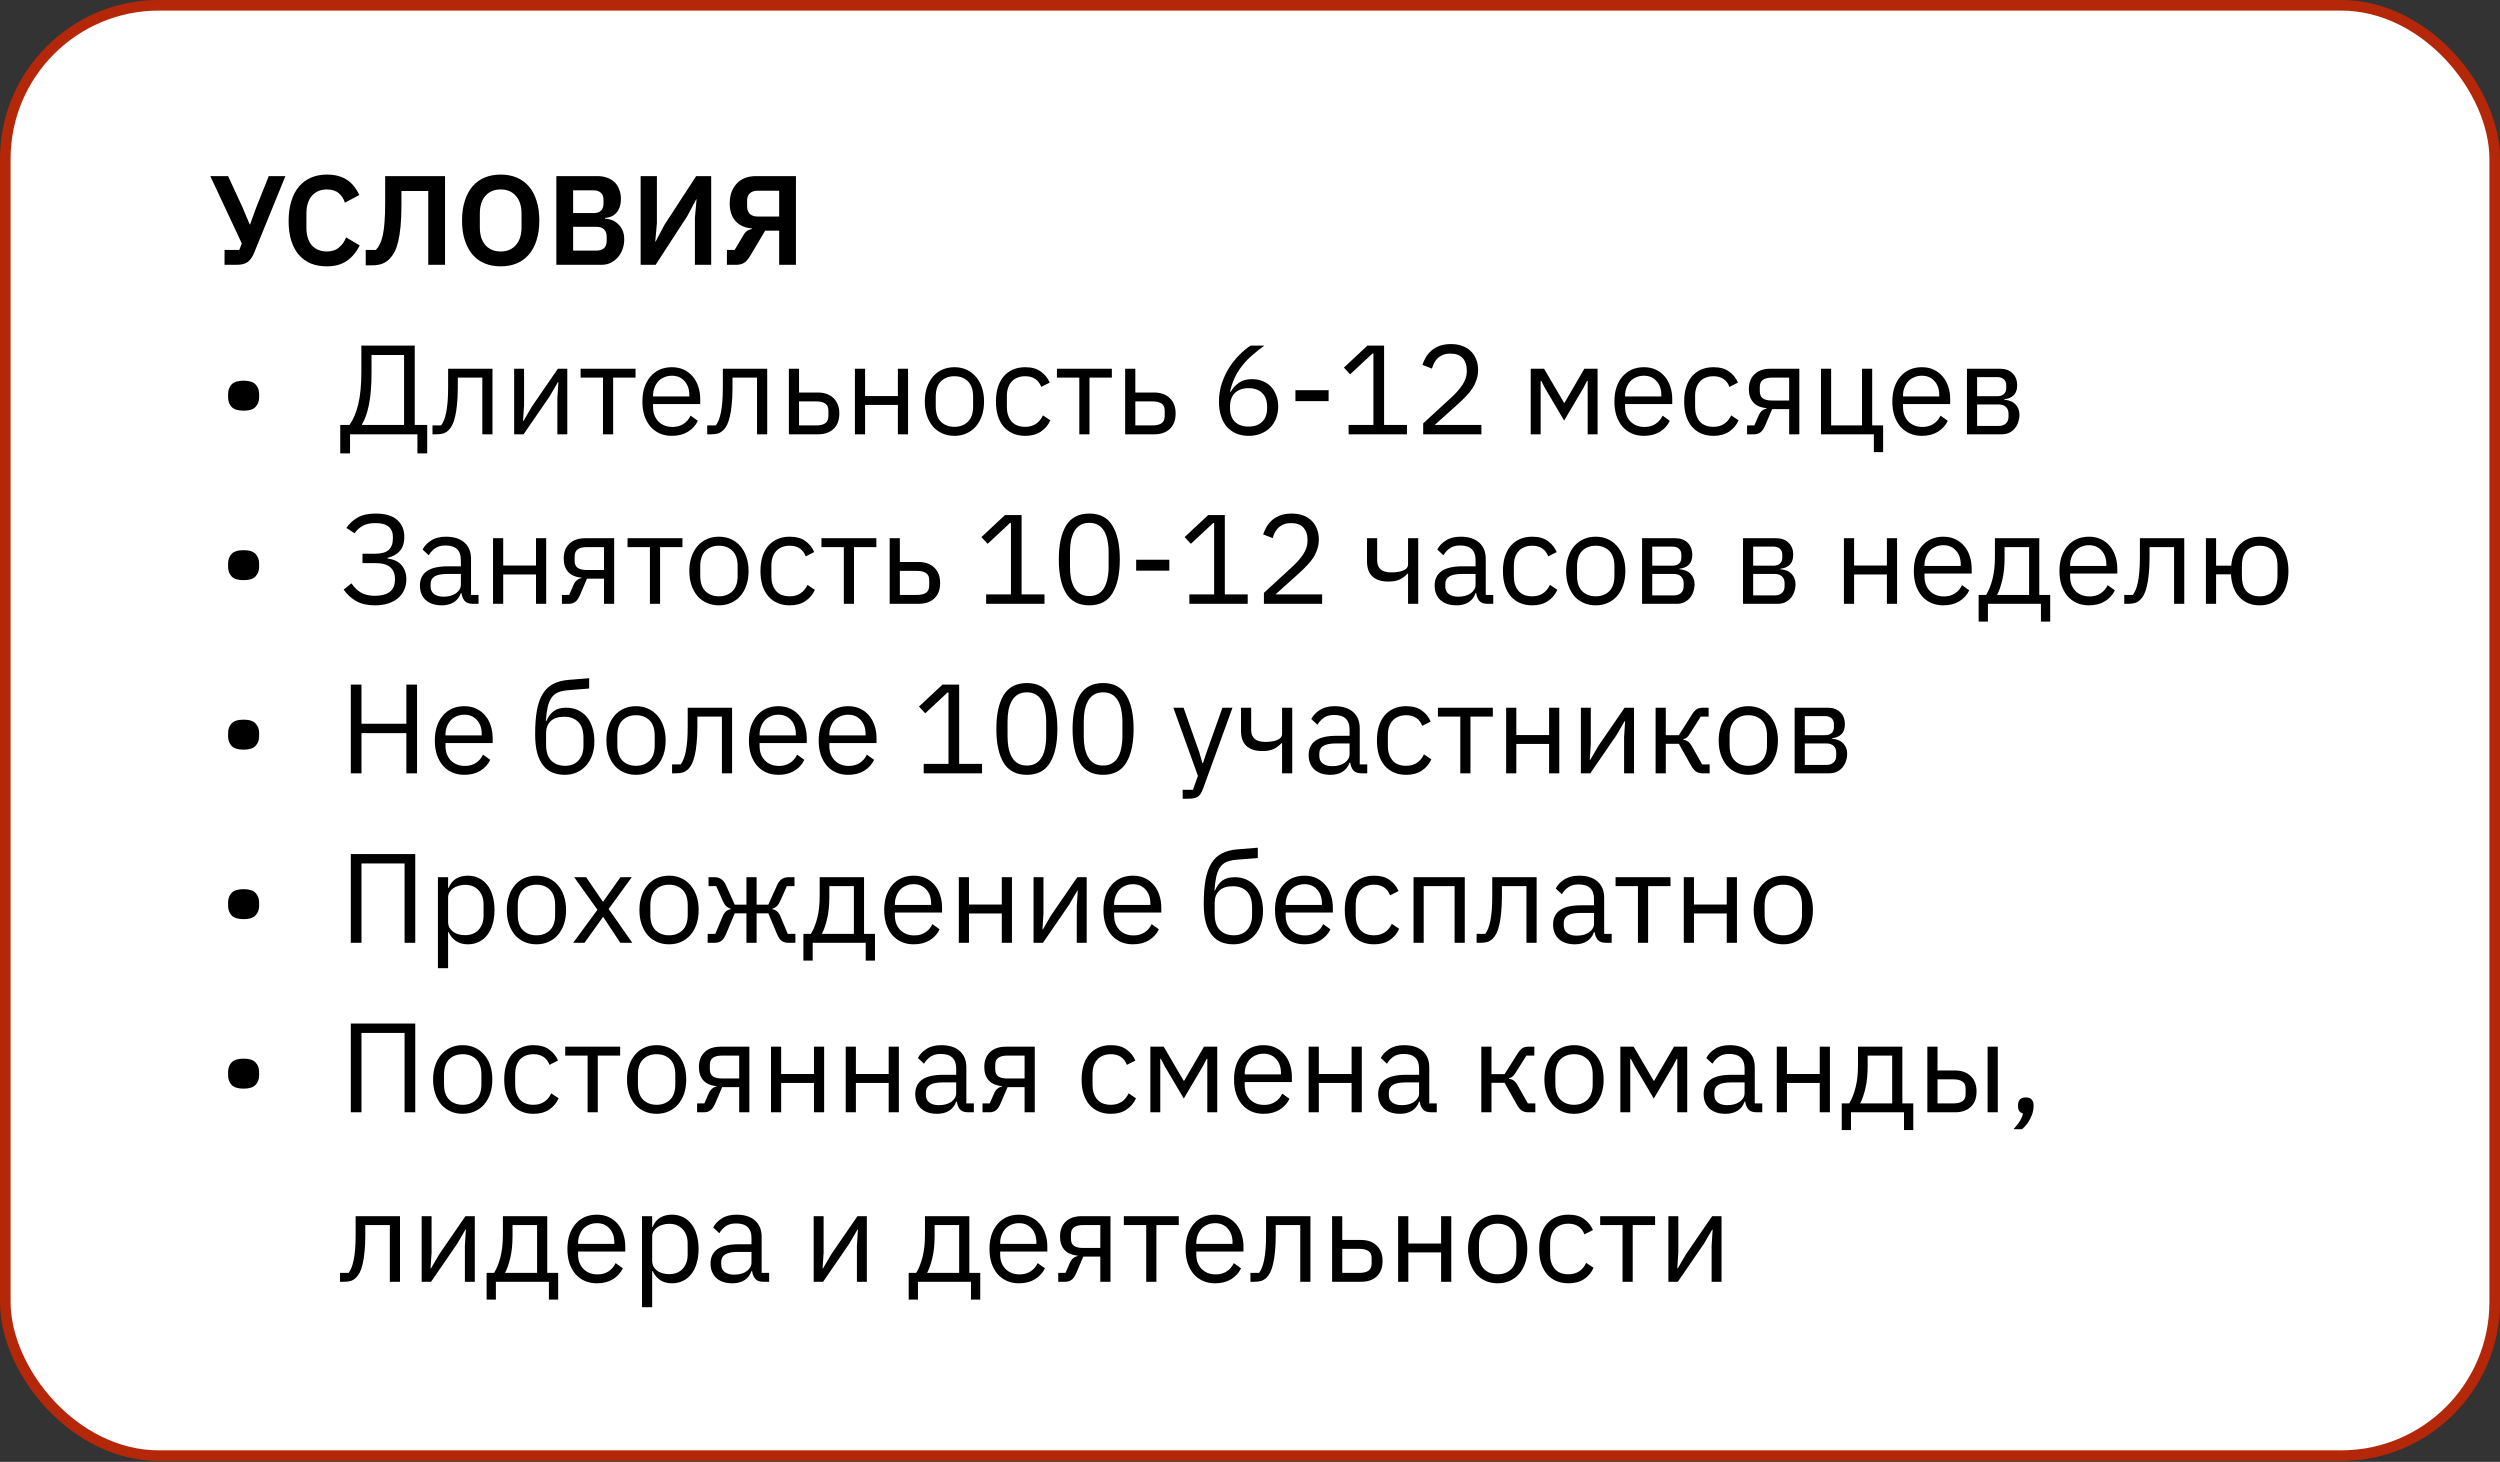
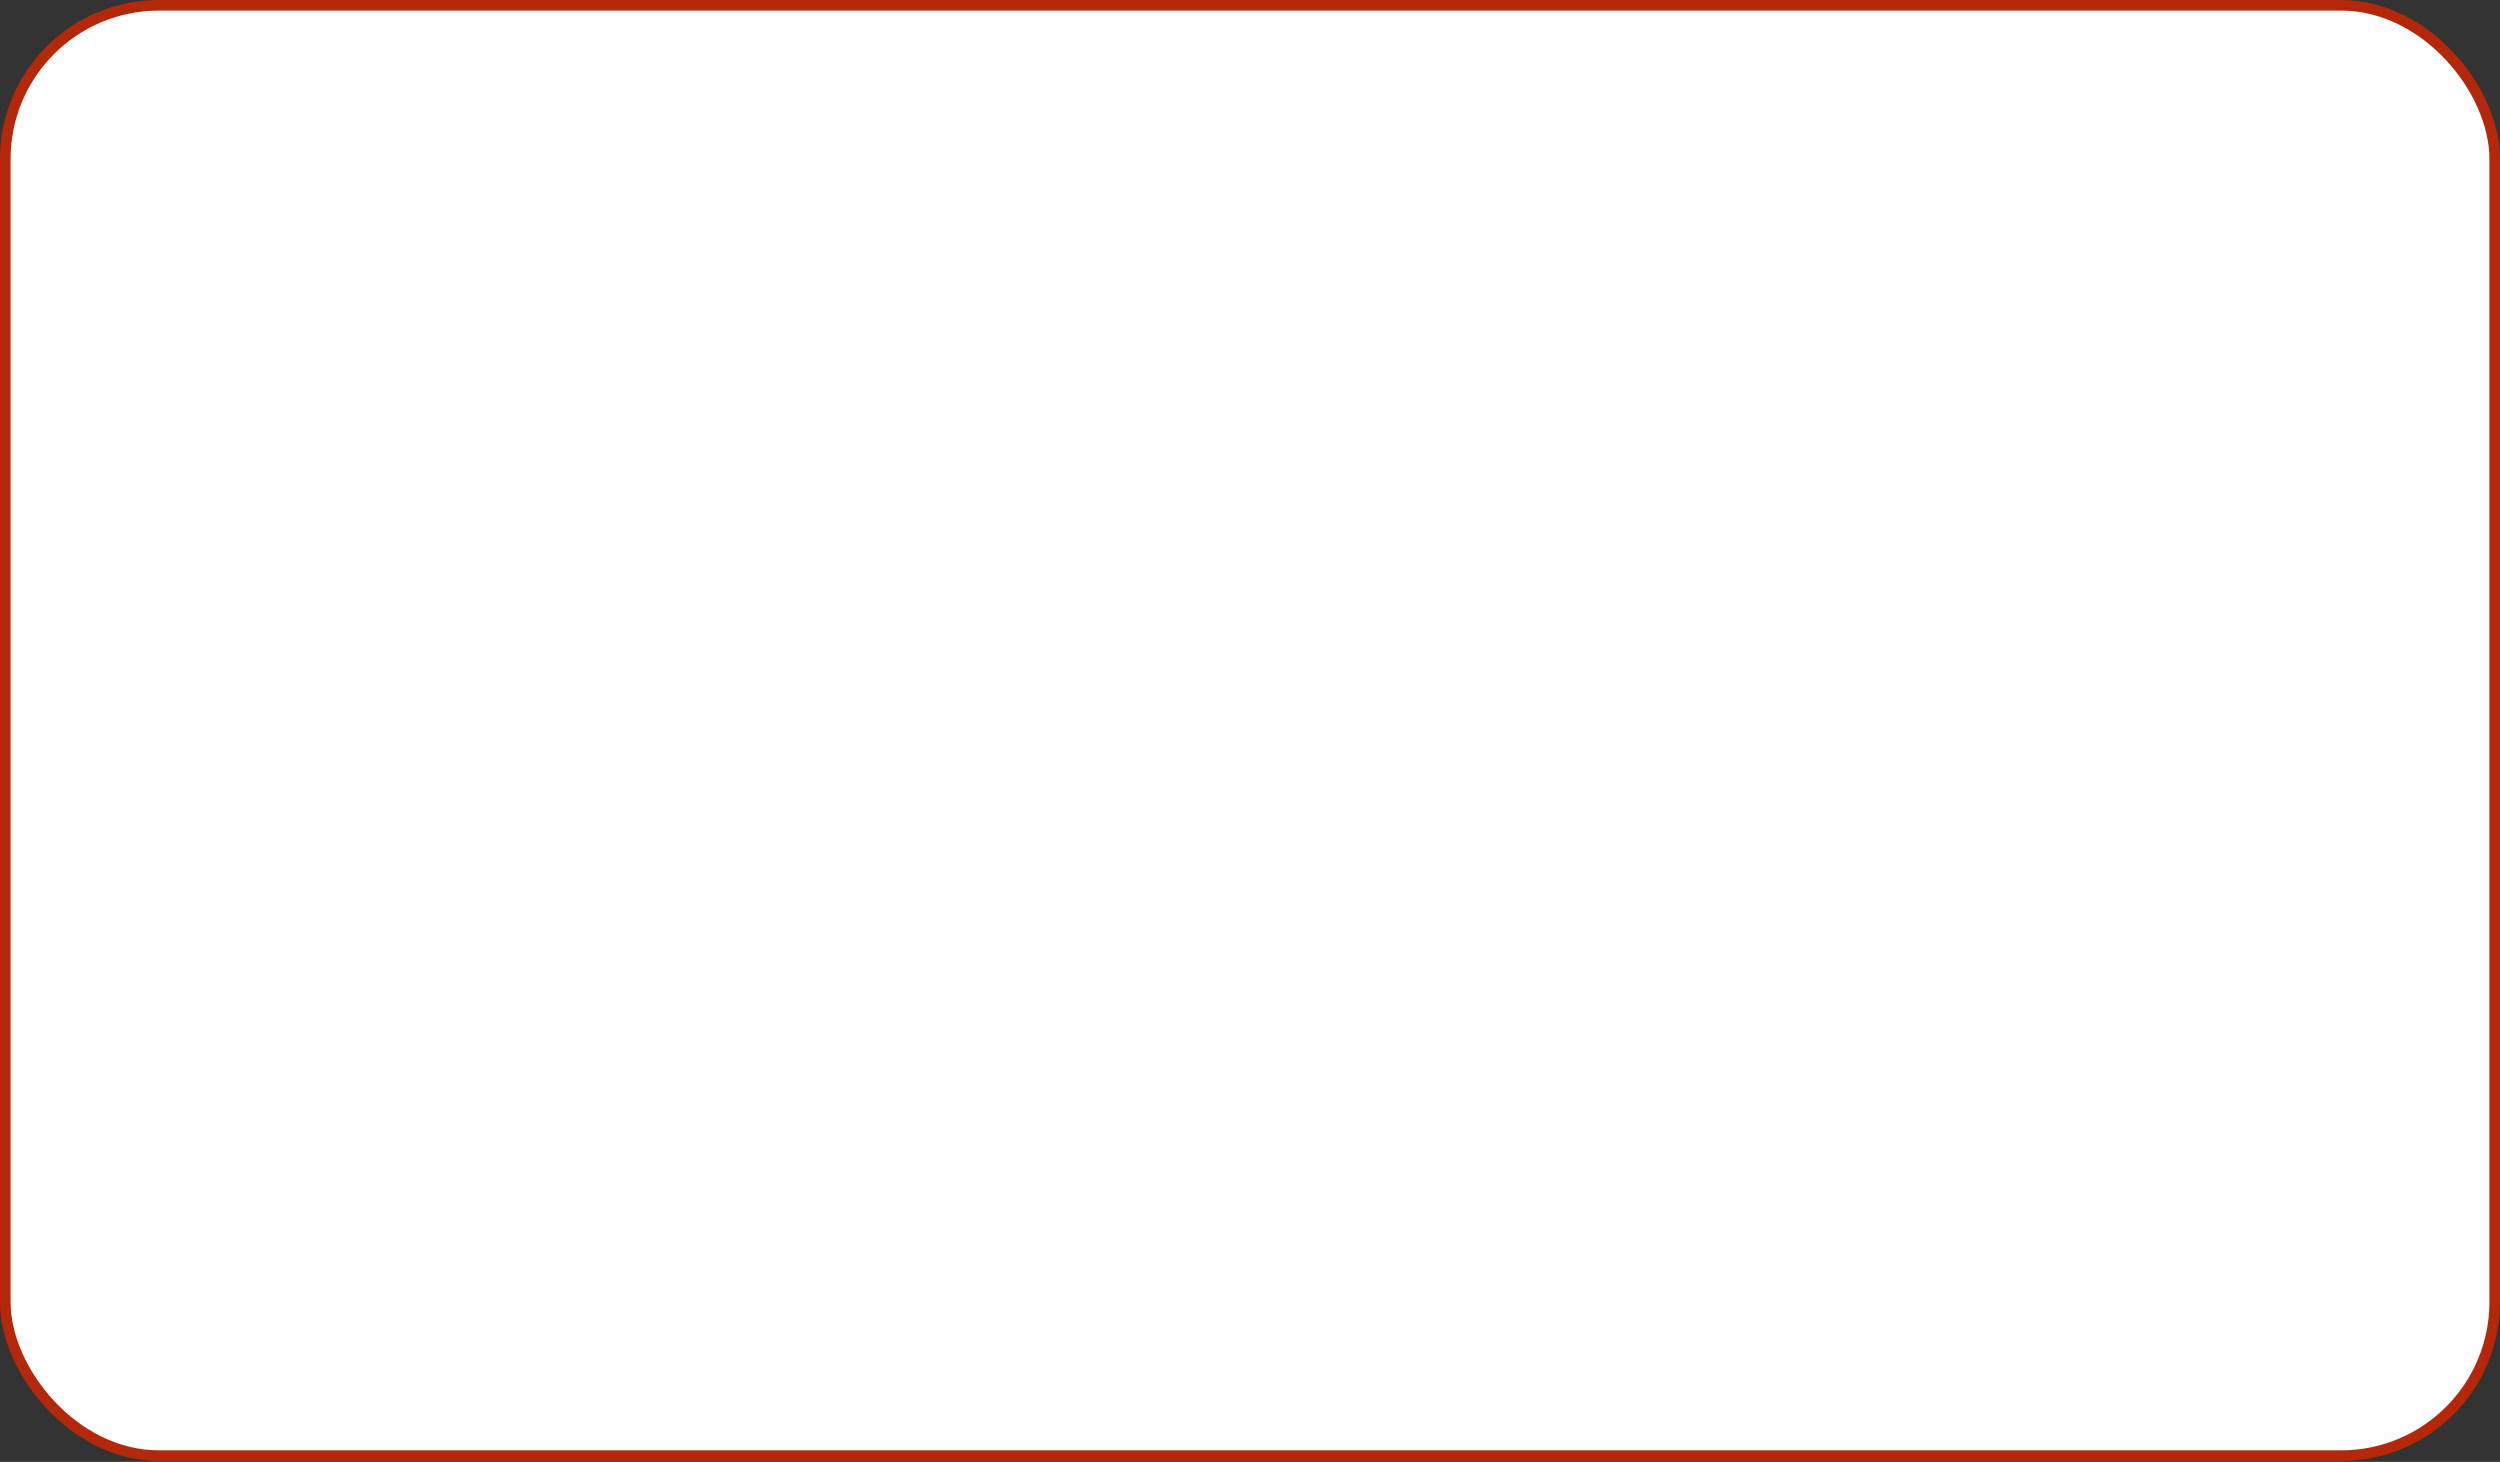
<svg xmlns="http://www.w3.org/2000/svg" width="236" height="138" viewBox="0 0 236 138" fill="none">
  <rect x="0" y="0" width="236" height="138" fill="#333333" stroke="none" />
  <rect x="0.5" y="0.5" width="235" height="136.913" rx="14.5" fill="white" stroke="#B42809" />
-   <path d="M21.196 23.596H22.588L22.828 22.984L19.852 16.624H21.532L22.9 19.588L23.572 21.184H23.608L24.196 19.564L25.372 16.624H26.944L23.992 23.86C23.904 24.076 23.808 24.256 23.704 24.4C23.6 24.544 23.48 24.664 23.344 24.76C23.208 24.848 23.048 24.912 22.864 24.952C22.688 24.984 22.48 25 22.24 25H21.196V23.596ZM30.857 25.144C30.305 25.144 29.805 25.056 29.357 24.88C28.917 24.696 28.537 24.424 28.217 24.064C27.905 23.704 27.665 23.26 27.497 22.732C27.329 22.196 27.245 21.576 27.245 20.872C27.245 20.168 27.329 19.544 27.497 19C27.665 18.448 27.905 17.988 28.217 17.62C28.537 17.244 28.917 16.96 29.357 16.768C29.805 16.576 30.305 16.48 30.857 16.48C31.609 16.48 32.233 16.64 32.729 16.96C33.225 17.28 33.621 17.764 33.917 18.412L32.561 19.132C32.441 18.756 32.245 18.456 31.973 18.232C31.701 18 31.329 17.884 30.857 17.884C30.265 17.884 29.793 18.084 29.441 18.484C29.097 18.884 28.925 19.444 28.925 20.164V21.484C28.925 22.212 29.097 22.772 29.441 23.164C29.793 23.548 30.265 23.74 30.857 23.74C31.329 23.74 31.713 23.612 32.009 23.356C32.313 23.1 32.533 22.784 32.669 22.408L33.953 23.164C33.649 23.788 33.245 24.276 32.741 24.628C32.237 24.972 31.609 25.144 30.857 25.144ZM34.524 23.596H35.484C35.628 23.444 35.752 23.26 35.856 23.044C35.968 22.828 36.06 22.552 36.132 22.216C36.212 21.872 36.268 21.456 36.3 20.968C36.34 20.472 36.36 19.876 36.36 19.18V16.624H42.012V25H40.428V18.028H37.896V19.384C37.896 20.16 37.868 20.828 37.812 21.388C37.756 21.948 37.68 22.428 37.584 22.828C37.488 23.22 37.372 23.544 37.236 23.8C37.1 24.048 36.952 24.256 36.792 24.424C36.568 24.648 36.324 24.808 36.06 24.904C35.796 25 35.472 25.048 35.088 25.048H34.524V23.596ZM47.264 25.144C46.712 25.144 46.212 25.052 45.764 24.868C45.316 24.684 44.932 24.408 44.612 24.04C44.3 23.672 44.056 23.22 43.88 22.684C43.704 22.148 43.616 21.524 43.616 20.812C43.616 20.108 43.704 19.488 43.88 18.952C44.056 18.408 44.3 17.952 44.612 17.584C44.932 17.216 45.316 16.94 45.764 16.756C46.212 16.572 46.712 16.48 47.264 16.48C47.816 16.48 48.316 16.572 48.764 16.756C49.212 16.94 49.596 17.216 49.916 17.584C50.236 17.952 50.48 18.408 50.648 18.952C50.824 19.488 50.912 20.108 50.912 20.812C50.912 21.524 50.824 22.148 50.648 22.684C50.48 23.22 50.236 23.672 49.916 24.04C49.596 24.408 49.212 24.684 48.764 24.868C48.316 25.052 47.816 25.144 47.264 25.144ZM47.264 23.74C47.864 23.74 48.34 23.54 48.692 23.14C49.052 22.74 49.232 22.18 49.232 21.46V20.164C49.232 19.444 49.052 18.884 48.692 18.484C48.34 18.084 47.864 17.884 47.264 17.884C46.664 17.884 46.184 18.084 45.824 18.484C45.472 18.884 45.296 19.444 45.296 20.164V21.46C45.296 22.18 45.472 22.74 45.824 23.14C46.184 23.54 46.664 23.74 47.264 23.74ZM52.519 16.624H56.395C56.739 16.624 57.047 16.676 57.319 16.78C57.599 16.884 57.835 17.028 58.027 17.212C58.219 17.396 58.363 17.624 58.459 17.896C58.563 18.16 58.615 18.452 58.615 18.772C58.615 19.092 58.571 19.364 58.483 19.588C58.403 19.804 58.291 19.984 58.147 20.128C58.011 20.272 57.851 20.38 57.667 20.452C57.491 20.524 57.307 20.564 57.115 20.572V20.644C57.299 20.644 57.495 20.68 57.703 20.752C57.919 20.824 58.115 20.94 58.291 21.1C58.475 21.252 58.627 21.452 58.747 21.7C58.867 21.94 58.927 22.24 58.927 22.6C58.927 22.936 58.871 23.252 58.759 23.548C58.655 23.836 58.507 24.088 58.315 24.304C58.123 24.52 57.895 24.692 57.631 24.82C57.367 24.94 57.079 25 56.767 25H52.519V16.624ZM54.103 23.656H56.311C56.615 23.656 56.851 23.58 57.019 23.428C57.187 23.268 57.271 23.04 57.271 22.744V22.336C57.271 22.04 57.187 21.812 57.019 21.652C56.851 21.492 56.615 21.412 56.311 21.412H54.103V23.656ZM54.103 20.116H56.059C56.347 20.116 56.571 20.04 56.731 19.888C56.891 19.728 56.971 19.508 56.971 19.228V18.856C56.971 18.576 56.891 18.36 56.731 18.208C56.571 18.048 56.347 17.968 56.059 17.968H54.103V20.116ZM60.476 16.624H62.012V21.064L61.856 22.804H61.892L62.72 21.232L65.72 16.624H67.136V25H65.6V20.56L65.756 18.82H65.72L64.892 20.38L61.892 25H60.476V16.624ZM68.621 23.596H69.353L70.145 22.252C70.249 22.068 70.357 21.928 70.469 21.832C70.589 21.736 70.753 21.668 70.961 21.628V21.556C70.305 21.508 69.793 21.276 69.425 20.86C69.065 20.444 68.885 19.896 68.885 19.216C68.885 18.824 68.941 18.468 69.053 18.148C69.173 17.828 69.337 17.556 69.545 17.332C69.761 17.1 70.021 16.924 70.325 16.804C70.629 16.684 70.973 16.624 71.357 16.624H75.137V25H73.553V21.772H72.233L70.829 24.136C70.621 24.488 70.413 24.72 70.205 24.832C70.005 24.944 69.757 25 69.461 25H68.621V23.596ZM73.553 20.44V18.004H71.513C71.209 18.004 70.969 18.084 70.793 18.244C70.617 18.404 70.529 18.636 70.529 18.94V19.492C70.529 19.796 70.617 20.032 70.793 20.2C70.969 20.36 71.209 20.44 71.513 20.44H73.553ZM22.997 38.768C22.461 38.768 22.081 38.648 21.857 38.408C21.641 38.168 21.533 37.872 21.533 37.52V37.184C21.533 36.832 21.641 36.536 21.857 36.296C22.081 36.056 22.461 35.936 22.997 35.936C23.533 35.936 23.909 36.056 24.125 36.296C24.349 36.536 24.461 36.832 24.461 37.184V37.52C24.461 37.872 24.349 38.168 24.125 38.408C23.909 38.648 23.533 38.768 22.997 38.768ZM32.12 40.112H32.996C33.356 39.6 33.632 38.944 33.824 38.144C34.016 37.344 34.112 36.324 34.112 35.084V32.624H39.152V40.112H40.328V42.8H39.404V41H33.044V42.8H32.12V40.112ZM38.144 40.112V33.512H35.072V35.156C35.072 36.428 34.988 37.456 34.82 38.24C34.66 39.016 34.444 39.62 34.172 40.052V40.112H38.144ZM40.827 40.16H41.642C41.746 40.016 41.839 39.844 41.919 39.644C41.998 39.444 42.066 39.204 42.123 38.924C42.178 38.644 42.222 38.312 42.255 37.928C42.286 37.544 42.303 37.092 42.303 36.572V34.808H46.49V41H45.531V35.648H43.215V36.596C43.215 37.196 43.191 37.72 43.142 38.168C43.102 38.616 43.042 39 42.962 39.32C42.891 39.64 42.803 39.904 42.699 40.112C42.594 40.312 42.483 40.472 42.362 40.592C42.211 40.744 42.042 40.852 41.858 40.916C41.675 40.972 41.455 41 41.199 41H40.827V40.16ZM48.536 34.808H49.472V38.24L49.376 39.728H49.424L50.192 38.408L52.664 34.808H53.552V41H52.616V37.568L52.712 36.08H52.664L51.896 37.4L49.424 41H48.536V34.808ZM56.922 35.648H54.81V34.808H59.994V35.648H57.882V41H56.922V35.648ZM63.426 41.144C63.002 41.144 62.618 41.068 62.274 40.916C61.938 40.764 61.646 40.548 61.398 40.268C61.158 39.98 60.97 39.64 60.834 39.248C60.706 38.848 60.642 38.4 60.642 37.904C60.642 37.416 60.706 36.972 60.834 36.572C60.97 36.172 61.158 35.832 61.398 35.552C61.646 35.264 61.938 35.044 62.274 34.892C62.618 34.74 63.002 34.664 63.426 34.664C63.842 34.664 64.214 34.74 64.542 34.892C64.87 35.044 65.15 35.256 65.382 35.528C65.614 35.792 65.79 36.108 65.91 36.476C66.038 36.844 66.102 37.248 66.102 37.688V38.144H61.65V38.432C61.65 38.696 61.69 38.944 61.77 39.176C61.858 39.4 61.978 39.596 62.13 39.764C62.29 39.932 62.482 40.064 62.706 40.16C62.938 40.256 63.198 40.304 63.486 40.304C63.878 40.304 64.218 40.212 64.506 40.028C64.802 39.844 65.03 39.58 65.19 39.236L65.874 39.728C65.674 40.152 65.362 40.496 64.938 40.76C64.514 41.016 64.01 41.144 63.426 41.144ZM63.426 35.468C63.162 35.468 62.922 35.516 62.706 35.612C62.49 35.7 62.302 35.828 62.142 35.996C61.99 36.164 61.87 36.364 61.782 36.596C61.694 36.82 61.65 37.068 61.65 37.34V37.424H65.07V37.292C65.07 36.74 64.918 36.3 64.614 35.972C64.318 35.636 63.922 35.468 63.426 35.468ZM66.76 40.16H67.576C67.68 40.016 67.772 39.844 67.852 39.644C67.932 39.444 68 39.204 68.056 38.924C68.112 38.644 68.156 38.312 68.188 37.928C68.22 37.544 68.236 37.092 68.236 36.572V34.808H72.424V41H71.464V35.648H69.148V36.596C69.148 37.196 69.124 37.72 69.076 38.168C69.036 38.616 68.976 39 68.896 39.32C68.824 39.64 68.736 39.904 68.632 40.112C68.528 40.312 68.416 40.472 68.296 40.592C68.144 40.744 67.976 40.852 67.792 40.916C67.608 40.972 67.388 41 67.132 41H66.76V40.16ZM74.469 34.808H75.429V37.052H77.193C77.817 37.052 78.313 37.228 78.681 37.58C79.049 37.932 79.233 38.416 79.233 39.032C79.233 39.656 79.053 40.14 78.693 40.484C78.333 40.828 77.837 41 77.205 41H74.469V34.808ZM77.061 40.16C77.421 40.16 77.701 40.092 77.901 39.956C78.101 39.82 78.201 39.592 78.201 39.272V38.768C78.201 38.448 78.101 38.224 77.901 38.096C77.701 37.96 77.421 37.892 77.061 37.892H75.429V40.16H77.061ZM80.704 34.808H81.664V37.388H84.76V34.808H85.72V41H84.76V38.228H81.664V41H80.704V34.808ZM90.098 41.144C89.682 41.144 89.302 41.068 88.958 40.916C88.614 40.764 88.318 40.548 88.07 40.268C87.83 39.98 87.642 39.64 87.506 39.248C87.37 38.848 87.302 38.4 87.302 37.904C87.302 37.416 87.37 36.972 87.506 36.572C87.642 36.172 87.83 35.832 88.07 35.552C88.318 35.264 88.614 35.044 88.958 34.892C89.302 34.74 89.682 34.664 90.098 34.664C90.514 34.664 90.89 34.74 91.226 34.892C91.57 35.044 91.866 35.264 92.114 35.552C92.362 35.832 92.554 36.172 92.69 36.572C92.826 36.972 92.894 37.416 92.894 37.904C92.894 38.4 92.826 38.848 92.69 39.248C92.554 39.64 92.362 39.98 92.114 40.268C91.866 40.548 91.57 40.764 91.226 40.916C90.89 41.068 90.514 41.144 90.098 41.144ZM90.098 40.292C90.618 40.292 91.042 40.132 91.37 39.812C91.698 39.492 91.862 39.004 91.862 38.348V37.46C91.862 36.804 91.698 36.316 91.37 35.996C91.042 35.676 90.618 35.516 90.098 35.516C89.578 35.516 89.154 35.676 88.826 35.996C88.498 36.316 88.334 36.804 88.334 37.46V38.348C88.334 39.004 88.498 39.492 88.826 39.812C89.154 40.132 89.578 40.292 90.098 40.292ZM96.777 41.144C96.345 41.144 95.957 41.068 95.613 40.916C95.269 40.764 94.977 40.548 94.737 40.268C94.505 39.988 94.325 39.648 94.197 39.248C94.077 38.848 94.017 38.4 94.017 37.904C94.017 37.408 94.077 36.96 94.197 36.56C94.325 36.16 94.505 35.82 94.737 35.54C94.977 35.26 95.269 35.044 95.613 34.892C95.957 34.74 96.345 34.664 96.777 34.664C97.393 34.664 97.885 34.8 98.253 35.072C98.629 35.336 98.909 35.684 99.093 36.116L98.289 36.524C98.177 36.204 97.993 35.956 97.737 35.78C97.481 35.604 97.161 35.516 96.777 35.516C96.489 35.516 96.237 35.564 96.021 35.66C95.805 35.748 95.625 35.876 95.481 36.044C95.337 36.204 95.229 36.4 95.157 36.632C95.085 36.856 95.049 37.104 95.049 37.376V38.432C95.049 38.976 95.193 39.424 95.481 39.776C95.777 40.12 96.209 40.292 96.777 40.292C97.553 40.292 98.113 39.932 98.457 39.212L99.153 39.68C98.953 40.128 98.653 40.484 98.253 40.748C97.861 41.012 97.369 41.144 96.777 41.144ZM101.887 35.648H99.775V34.808H104.959V35.648H102.847V41H101.887V35.648ZM106.215 34.808H107.175V37.052H108.939C109.563 37.052 110.059 37.228 110.427 37.58C110.795 37.932 110.979 38.416 110.979 39.032C110.979 39.656 110.799 40.14 110.439 40.484C110.079 40.828 109.583 41 108.951 41H106.215V34.808ZM108.807 40.16C109.167 40.16 109.447 40.092 109.647 39.956C109.847 39.82 109.947 39.592 109.947 39.272V38.768C109.947 38.448 109.847 38.224 109.647 38.096C109.447 37.96 109.167 37.892 108.807 37.892H107.175V40.16H108.807ZM117.878 41.144C117.446 41.144 117.054 41.072 116.702 40.928C116.358 40.776 116.062 40.564 115.814 40.292C115.574 40.012 115.39 39.672 115.262 39.272C115.134 38.872 115.07 38.424 115.07 37.928C115.07 37.304 115.162 36.72 115.346 36.176C115.53 35.624 115.766 35.124 116.054 34.676C116.35 34.22 116.674 33.82 117.026 33.476C117.378 33.124 117.722 32.84 118.058 32.624H119.354C118.906 32.952 118.506 33.272 118.154 33.584C117.802 33.896 117.494 34.224 117.23 34.568C116.966 34.904 116.742 35.268 116.558 35.66C116.374 36.044 116.226 36.48 116.114 36.968L116.174 36.992C116.374 36.648 116.63 36.364 116.942 36.14C117.262 35.908 117.678 35.792 118.19 35.792C118.55 35.792 118.882 35.852 119.186 35.972C119.49 36.092 119.75 36.264 119.966 36.488C120.182 36.712 120.35 36.984 120.47 37.304C120.598 37.624 120.662 37.98 120.662 38.372C120.662 38.78 120.594 39.156 120.458 39.5C120.33 39.836 120.142 40.128 119.894 40.376C119.654 40.616 119.362 40.804 119.018 40.94C118.674 41.076 118.294 41.144 117.878 41.144ZM117.866 40.268C118.418 40.268 118.846 40.116 119.15 39.812C119.462 39.508 119.618 39.072 119.618 38.504V38.408C119.618 37.84 119.462 37.404 119.15 37.1C118.846 36.796 118.418 36.644 117.866 36.644C117.314 36.644 116.882 36.796 116.57 37.1C116.266 37.404 116.114 37.84 116.114 38.408V38.504C116.114 39.072 116.266 39.508 116.57 39.812C116.882 40.116 117.314 40.268 117.866 40.268ZM122.289 37.868V36.836H125.421V37.868H122.289ZM127.31 41V40.112H129.65V33.368H129.566L127.454 35.336L126.866 34.7L129.086 32.624H130.658V40.112H132.818V41H127.31ZM139.845 41H134.349V39.968L137.085 37.448C137.477 37.088 137.805 36.708 138.069 36.308C138.333 35.9 138.465 35.492 138.465 35.084V34.94C138.465 34.476 138.337 34.1 138.081 33.812C137.825 33.524 137.437 33.38 136.917 33.38C136.661 33.38 136.437 33.416 136.245 33.488C136.053 33.56 135.885 33.66 135.741 33.788C135.605 33.916 135.489 34.068 135.393 34.244C135.305 34.412 135.233 34.596 135.177 34.796L134.277 34.448C134.357 34.2 134.465 33.96 134.601 33.728C134.745 33.488 134.921 33.276 135.129 33.092C135.345 32.908 135.601 32.76 135.897 32.648C136.201 32.536 136.557 32.48 136.965 32.48C137.373 32.48 137.737 32.54 138.057 32.66C138.377 32.78 138.645 32.948 138.861 33.164C139.077 33.38 139.241 33.636 139.353 33.932C139.473 34.228 139.533 34.556 139.533 34.916C139.533 35.244 139.485 35.548 139.389 35.828C139.301 36.108 139.177 36.376 139.017 36.632C138.857 36.88 138.661 37.124 138.429 37.364C138.205 37.604 137.961 37.844 137.697 38.084L135.441 40.112H139.845V41ZM144.5 34.808H145.76L147.644 38.024H147.692L149.564 34.808H150.812V41H149.876V35.96H149.816L149.468 36.632L147.656 39.704L145.844 36.632L145.496 35.96H145.436V41H144.5V34.808ZM155.184 41.144C154.76 41.144 154.376 41.068 154.032 40.916C153.696 40.764 153.404 40.548 153.156 40.268C152.916 39.98 152.728 39.64 152.592 39.248C152.464 38.848 152.4 38.4 152.4 37.904C152.4 37.416 152.464 36.972 152.592 36.572C152.728 36.172 152.916 35.832 153.156 35.552C153.404 35.264 153.696 35.044 154.032 34.892C154.376 34.74 154.76 34.664 155.184 34.664C155.6 34.664 155.972 34.74 156.3 34.892C156.628 35.044 156.908 35.256 157.14 35.528C157.372 35.792 157.548 36.108 157.668 36.476C157.796 36.844 157.86 37.248 157.86 37.688V38.144H153.408V38.432C153.408 38.696 153.448 38.944 153.528 39.176C153.616 39.4 153.736 39.596 153.888 39.764C154.048 39.932 154.24 40.064 154.464 40.16C154.696 40.256 154.956 40.304 155.244 40.304C155.636 40.304 155.976 40.212 156.264 40.028C156.56 39.844 156.788 39.58 156.948 39.236L157.632 39.728C157.432 40.152 157.12 40.496 156.696 40.76C156.272 41.016 155.768 41.144 155.184 41.144ZM155.184 35.468C154.92 35.468 154.68 35.516 154.464 35.612C154.248 35.7 154.06 35.828 153.9 35.996C153.748 36.164 153.628 36.364 153.54 36.596C153.452 36.82 153.408 37.068 153.408 37.34V37.424H156.828V37.292C156.828 36.74 156.676 36.3 156.372 35.972C156.076 35.636 155.68 35.468 155.184 35.468ZM161.746 41.144C161.314 41.144 160.926 41.068 160.582 40.916C160.238 40.764 159.946 40.548 159.706 40.268C159.474 39.988 159.294 39.648 159.166 39.248C159.046 38.848 158.986 38.4 158.986 37.904C158.986 37.408 159.046 36.96 159.166 36.56C159.294 36.16 159.474 35.82 159.706 35.54C159.946 35.26 160.238 35.044 160.582 34.892C160.926 34.74 161.314 34.664 161.746 34.664C162.362 34.664 162.854 34.8 163.222 35.072C163.598 35.336 163.878 35.684 164.062 36.116L163.258 36.524C163.146 36.204 162.962 35.956 162.706 35.78C162.45 35.604 162.13 35.516 161.746 35.516C161.458 35.516 161.206 35.564 160.99 35.66C160.774 35.748 160.594 35.876 160.45 36.044C160.306 36.204 160.198 36.4 160.126 36.632C160.054 36.856 160.018 37.104 160.018 37.376V38.432C160.018 38.976 160.162 39.424 160.45 39.776C160.746 40.12 161.178 40.292 161.746 40.292C162.522 40.292 163.082 39.932 163.426 39.212L164.122 39.68C163.922 40.128 163.622 40.484 163.222 40.748C162.83 41.012 162.338 41.144 161.746 41.144ZM164.925 40.16H165.609L166.005 39.248C166.093 39.04 166.201 38.884 166.329 38.78C166.457 38.668 166.601 38.6 166.761 38.576V38.528C166.209 38.48 165.793 38.3 165.513 37.988C165.233 37.676 165.093 37.256 165.093 36.728C165.093 36.128 165.273 35.66 165.633 35.324C165.993 34.98 166.489 34.808 167.121 34.808H169.857V41H168.897V38.624H167.289L166.641 40.148C166.497 40.484 166.337 40.712 166.161 40.832C165.993 40.944 165.801 41 165.585 41H164.925V40.16ZM168.897 37.808V35.648H167.265C166.905 35.648 166.625 35.716 166.425 35.852C166.225 35.988 166.125 36.216 166.125 36.536V36.932C166.125 37.252 166.225 37.48 166.425 37.616C166.625 37.744 166.905 37.808 167.265 37.808H168.897ZM176.891 41H171.899V34.808H172.859V40.16H175.775V34.808H176.735V40.16H177.767V42.68H176.891V41ZM181.422 41.144C180.998 41.144 180.614 41.068 180.27 40.916C179.934 40.764 179.642 40.548 179.394 40.268C179.154 39.98 178.966 39.64 178.83 39.248C178.702 38.848 178.638 38.4 178.638 37.904C178.638 37.416 178.702 36.972 178.83 36.572C178.966 36.172 179.154 35.832 179.394 35.552C179.642 35.264 179.934 35.044 180.27 34.892C180.614 34.74 180.998 34.664 181.422 34.664C181.838 34.664 182.21 34.74 182.538 34.892C182.866 35.044 183.146 35.256 183.378 35.528C183.61 35.792 183.786 36.108 183.906 36.476C184.034 36.844 184.098 37.248 184.098 37.688V38.144H179.646V38.432C179.646 38.696 179.686 38.944 179.766 39.176C179.854 39.4 179.974 39.596 180.126 39.764C180.286 39.932 180.478 40.064 180.702 40.16C180.934 40.256 181.194 40.304 181.482 40.304C181.874 40.304 182.214 40.212 182.502 40.028C182.798 39.844 183.026 39.58 183.186 39.236L183.87 39.728C183.67 40.152 183.358 40.496 182.934 40.76C182.51 41.016 182.006 41.144 181.422 41.144ZM181.422 35.468C181.158 35.468 180.918 35.516 180.702 35.612C180.486 35.7 180.298 35.828 180.138 35.996C179.986 36.164 179.866 36.364 179.778 36.596C179.69 36.82 179.646 37.068 179.646 37.34V37.424H183.066V37.292C183.066 36.74 182.914 36.3 182.61 35.972C182.314 35.636 181.918 35.468 181.422 35.468ZM185.68 34.808H188.8C189.304 34.808 189.7 34.952 189.988 35.24C190.276 35.52 190.42 35.9 190.42 36.38C190.42 37.156 190.016 37.592 189.208 37.688V37.736C189.688 37.776 190.044 37.928 190.276 38.192C190.516 38.448 190.636 38.768 190.636 39.152C190.636 39.4 190.596 39.636 190.516 39.86C190.444 40.084 190.336 40.28 190.192 40.448C190.048 40.616 189.872 40.752 189.664 40.856C189.456 40.952 189.22 41 188.956 41H185.68V34.808ZM188.668 40.208C188.956 40.208 189.184 40.132 189.352 39.98C189.52 39.828 189.604 39.612 189.604 39.332V39.056C189.604 38.776 189.52 38.56 189.352 38.408C189.184 38.256 188.956 38.18 188.668 38.18H186.64V40.208H188.668ZM188.548 37.4C188.812 37.4 189.016 37.336 189.16 37.208C189.312 37.072 189.388 36.88 189.388 36.632V36.368C189.388 36.12 189.312 35.932 189.16 35.804C189.016 35.668 188.812 35.6 188.548 35.6H186.64V37.4H188.548ZM22.997 54.768C22.461 54.768 22.081 54.648 21.857 54.408C21.641 54.168 21.533 53.872 21.533 53.52V53.184C21.533 52.832 21.641 52.536 21.857 52.296C22.081 52.056 22.461 51.936 22.997 51.936C23.533 51.936 23.909 52.056 24.125 52.296C24.349 52.536 24.461 52.832 24.461 53.184V53.52C24.461 53.872 24.349 54.168 24.125 54.408C23.909 54.648 23.533 54.768 22.997 54.768ZM35.372 57.144C34.692 57.144 34.112 57.012 33.632 56.748C33.152 56.476 32.756 56.112 32.444 55.656L33.176 55.068C33.432 55.444 33.732 55.736 34.076 55.944C34.428 56.144 34.86 56.244 35.372 56.244C35.972 56.244 36.44 56.124 36.776 55.884C37.112 55.636 37.28 55.256 37.28 54.744V54.588C37.28 54.156 37.136 53.812 36.848 53.556C36.56 53.292 36.104 53.16 35.48 53.16H34.22V52.272H35.408C36 52.272 36.428 52.152 36.692 51.912C36.956 51.672 37.088 51.312 37.088 50.832V50.664C37.088 50.256 36.952 49.94 36.68 49.716C36.416 49.492 36.008 49.38 35.456 49.38C34.952 49.38 34.544 49.468 34.232 49.644C33.92 49.82 33.668 50.052 33.476 50.34L32.696 49.836C33 49.404 33.364 49.072 33.788 48.84C34.212 48.6 34.768 48.48 35.456 48.48C36.368 48.48 37.048 48.68 37.496 49.08C37.944 49.48 38.168 50.012 38.168 50.676C38.168 51.252 38.024 51.7 37.736 52.02C37.456 52.34 37.068 52.552 36.572 52.656V52.716C36.82 52.748 37.052 52.808 37.268 52.896C37.484 52.984 37.672 53.108 37.832 53.268C37.992 53.428 38.12 53.628 38.216 53.868C38.312 54.1 38.36 54.372 38.36 54.684C38.36 55.052 38.292 55.388 38.156 55.692C38.02 55.996 37.824 56.256 37.568 56.472C37.312 56.688 36.996 56.856 36.62 56.976C36.252 57.088 35.836 57.144 35.372 57.144ZM44.633 57C44.273 57 44.013 56.904 43.853 56.712C43.701 56.52 43.605 56.28 43.565 55.992H43.505C43.369 56.376 43.145 56.664 42.833 56.856C42.521 57.048 42.149 57.144 41.717 57.144C41.061 57.144 40.549 56.976 40.181 56.64C39.821 56.304 39.641 55.848 39.641 55.272C39.641 54.688 39.853 54.24 40.277 53.928C40.709 53.616 41.377 53.46 42.281 53.46H43.505V52.848C43.505 52.408 43.385 52.072 43.145 51.84C42.905 51.608 42.537 51.492 42.041 51.492C41.665 51.492 41.349 51.576 41.093 51.744C40.845 51.912 40.637 52.136 40.469 52.416L39.893 51.876C40.061 51.54 40.329 51.256 40.697 51.024C41.065 50.784 41.529 50.664 42.089 50.664C42.841 50.664 43.425 50.848 43.841 51.216C44.257 51.584 44.465 52.096 44.465 52.752V56.16H45.173V57H44.633ZM41.873 56.328C42.113 56.328 42.333 56.3 42.533 56.244C42.733 56.188 42.905 56.108 43.049 56.004C43.193 55.9 43.305 55.78 43.385 55.644C43.465 55.508 43.505 55.36 43.505 55.2V54.18H42.233C41.681 54.18 41.277 54.26 41.021 54.42C40.773 54.58 40.649 54.812 40.649 55.116V55.368C40.649 55.672 40.757 55.908 40.973 56.076C41.197 56.244 41.497 56.328 41.873 56.328ZM46.543 50.808H47.503V53.388H50.599V50.808H51.559V57H50.599V54.228H47.503V57H46.543V50.808ZM53.046 56.16H53.73L54.126 55.248C54.214 55.04 54.322 54.884 54.45 54.78C54.578 54.668 54.722 54.6 54.882 54.576V54.528C54.33 54.48 53.914 54.3 53.634 53.988C53.354 53.676 53.214 53.256 53.214 52.728C53.214 52.128 53.394 51.66 53.754 51.324C54.114 50.98 54.61 50.808 55.242 50.808H57.978V57H57.018V54.624H55.41L54.762 56.148C54.618 56.484 54.458 56.712 54.282 56.832C54.114 56.944 53.922 57 53.706 57H53.046V56.16ZM57.018 53.808V51.648H55.386C55.026 51.648 54.746 51.716 54.546 51.852C54.346 51.988 54.246 52.216 54.246 52.536V52.932C54.246 53.252 54.346 53.48 54.546 53.616C54.746 53.744 55.026 53.808 55.386 53.808H57.018ZM61.352 51.648H59.24V50.808H64.424V51.648H62.312V57H61.352V51.648ZM67.868 57.144C67.452 57.144 67.072 57.068 66.728 56.916C66.384 56.764 66.088 56.548 65.84 56.268C65.6 55.98 65.412 55.64 65.276 55.248C65.14 54.848 65.072 54.4 65.072 53.904C65.072 53.416 65.14 52.972 65.276 52.572C65.412 52.172 65.6 51.832 65.84 51.552C66.088 51.264 66.384 51.044 66.728 50.892C67.072 50.74 67.452 50.664 67.868 50.664C68.284 50.664 68.66 50.74 68.996 50.892C69.34 51.044 69.636 51.264 69.884 51.552C70.132 51.832 70.324 52.172 70.46 52.572C70.596 52.972 70.664 53.416 70.664 53.904C70.664 54.4 70.596 54.848 70.46 55.248C70.324 55.64 70.132 55.98 69.884 56.268C69.636 56.548 69.34 56.764 68.996 56.916C68.66 57.068 68.284 57.144 67.868 57.144ZM67.868 56.292C68.388 56.292 68.812 56.132 69.14 55.812C69.468 55.492 69.632 55.004 69.632 54.348V53.46C69.632 52.804 69.468 52.316 69.14 51.996C68.812 51.676 68.388 51.516 67.868 51.516C67.348 51.516 66.924 51.676 66.596 51.996C66.268 52.316 66.104 52.804 66.104 53.46V54.348C66.104 55.004 66.268 55.492 66.596 55.812C66.924 56.132 67.348 56.292 67.868 56.292ZM74.547 57.144C74.115 57.144 73.727 57.068 73.383 56.916C73.039 56.764 72.747 56.548 72.507 56.268C72.275 55.988 72.095 55.648 71.967 55.248C71.847 54.848 71.787 54.4 71.787 53.904C71.787 53.408 71.847 52.96 71.967 52.56C72.095 52.16 72.275 51.82 72.507 51.54C72.747 51.26 73.039 51.044 73.383 50.892C73.727 50.74 74.115 50.664 74.547 50.664C75.163 50.664 75.655 50.8 76.023 51.072C76.399 51.336 76.679 51.684 76.863 52.116L76.059 52.524C75.947 52.204 75.763 51.956 75.507 51.78C75.251 51.604 74.931 51.516 74.547 51.516C74.259 51.516 74.007 51.564 73.791 51.66C73.575 51.748 73.395 51.876 73.251 52.044C73.107 52.204 72.999 52.4 72.927 52.632C72.855 52.856 72.819 53.104 72.819 53.376V54.432C72.819 54.976 72.963 55.424 73.251 55.776C73.547 56.12 73.979 56.292 74.547 56.292C75.323 56.292 75.883 55.932 76.227 55.212L76.923 55.68C76.723 56.128 76.423 56.484 76.023 56.748C75.631 57.012 75.139 57.144 74.547 57.144ZM79.657 51.648H77.545V50.808H82.729V51.648H80.617V57H79.657V51.648ZM83.985 50.808H84.945V53.052H86.709C87.333 53.052 87.829 53.228 88.197 53.58C88.565 53.932 88.749 54.416 88.749 55.032C88.749 55.656 88.569 56.14 88.209 56.484C87.849 56.828 87.353 57 86.721 57H83.985V50.808ZM86.577 56.16C86.937 56.16 87.217 56.092 87.417 55.956C87.617 55.82 87.717 55.592 87.717 55.272V54.768C87.717 54.448 87.617 54.224 87.417 54.096C87.217 53.96 86.937 53.892 86.577 53.892H84.945V56.16H86.577ZM93.091 57V56.112H95.431V49.368H95.347L93.235 51.336L92.647 50.7L94.867 48.624H96.439V56.112H98.599V57H93.091ZM102.83 57.144C101.83 57.144 101.098 56.764 100.634 56.004C100.178 55.244 99.951 54.18 99.951 52.812C99.951 51.444 100.178 50.38 100.634 49.62C101.098 48.86 101.83 48.48 102.83 48.48C103.83 48.48 104.558 48.86 105.014 49.62C105.478 50.38 105.71 51.444 105.71 52.812C105.71 54.18 105.478 55.244 105.014 56.004C104.558 56.764 103.83 57.144 102.83 57.144ZM102.83 56.268C103.158 56.268 103.438 56.2 103.67 56.064C103.902 55.928 104.09 55.736 104.234 55.488C104.378 55.24 104.482 54.948 104.546 54.612C104.618 54.276 104.654 53.904 104.654 53.496V52.128C104.654 51.72 104.618 51.348 104.546 51.012C104.482 50.676 104.378 50.384 104.234 50.136C104.09 49.888 103.902 49.696 103.67 49.56C103.438 49.424 103.158 49.356 102.83 49.356C102.502 49.356 102.222 49.424 101.99 49.56C101.758 49.696 101.57 49.888 101.426 50.136C101.282 50.384 101.174 50.676 101.102 51.012C101.038 51.348 101.006 51.72 101.006 52.128V53.496C101.006 53.904 101.038 54.276 101.102 54.612C101.174 54.948 101.282 55.24 101.426 55.488C101.57 55.736 101.758 55.928 101.99 56.064C102.222 56.2 102.502 56.268 102.83 56.268ZM107.254 53.868V52.836H110.386V53.868H107.254ZM112.275 57V56.112H114.615V49.368H114.531L112.419 51.336L111.831 50.7L114.051 48.624H115.623V56.112H117.783V57H112.275ZM124.81 57H119.314V55.968L122.05 53.448C122.442 53.088 122.77 52.708 123.034 52.308C123.298 51.9 123.43 51.492 123.43 51.084V50.94C123.43 50.476 123.302 50.1 123.046 49.812C122.79 49.524 122.402 49.38 121.882 49.38C121.626 49.38 121.402 49.416 121.21 49.488C121.018 49.56 120.85 49.66 120.706 49.788C120.57 49.916 120.454 50.068 120.358 50.244C120.27 50.412 120.198 50.596 120.142 50.796L119.242 50.448C119.322 50.2 119.43 49.96 119.566 49.728C119.71 49.488 119.886 49.276 120.094 49.092C120.31 48.908 120.566 48.76 120.862 48.648C121.166 48.536 121.522 48.48 121.93 48.48C122.338 48.48 122.702 48.54 123.022 48.66C123.342 48.78 123.61 48.948 123.826 49.164C124.042 49.38 124.206 49.636 124.318 49.932C124.438 50.228 124.498 50.556 124.498 50.916C124.498 51.244 124.45 51.548 124.354 51.828C124.266 52.108 124.142 52.376 123.982 52.632C123.822 52.88 123.626 53.124 123.394 53.364C123.17 53.604 122.926 53.844 122.662 54.084L120.406 56.112H124.81V57ZM132.921 54.156H132.861C132.669 54.372 132.433 54.552 132.153 54.696C131.873 54.832 131.505 54.9 131.049 54.9C130.417 54.9 129.925 54.744 129.573 54.432C129.221 54.112 129.045 53.632 129.045 52.992V50.808H130.005V52.908C130.005 53.66 130.449 54.036 131.337 54.036C131.793 54.036 132.169 53.976 132.465 53.856C132.769 53.728 132.921 53.536 132.921 53.28V50.808H133.881V57H132.921V54.156ZM140.422 57C140.062 57 139.802 56.904 139.642 56.712C139.49 56.52 139.394 56.28 139.354 55.992H139.294C139.158 56.376 138.934 56.664 138.622 56.856C138.31 57.048 137.938 57.144 137.506 57.144C136.85 57.144 136.338 56.976 135.97 56.64C135.61 56.304 135.43 55.848 135.43 55.272C135.43 54.688 135.642 54.24 136.066 53.928C136.498 53.616 137.166 53.46 138.07 53.46H139.294V52.848C139.294 52.408 139.174 52.072 138.934 51.84C138.694 51.608 138.326 51.492 137.83 51.492C137.454 51.492 137.138 51.576 136.882 51.744C136.634 51.912 136.426 52.136 136.258 52.416L135.682 51.876C135.85 51.54 136.118 51.256 136.486 51.024C136.854 50.784 137.318 50.664 137.878 50.664C138.63 50.664 139.214 50.848 139.63 51.216C140.046 51.584 140.254 52.096 140.254 52.752V56.16H140.962V57H140.422ZM137.662 56.328C137.902 56.328 138.122 56.3 138.322 56.244C138.522 56.188 138.694 56.108 138.838 56.004C138.982 55.9 139.094 55.78 139.174 55.644C139.254 55.508 139.294 55.36 139.294 55.2V54.18H138.022C137.47 54.18 137.066 54.26 136.81 54.42C136.562 54.58 136.438 54.812 136.438 55.116V55.368C136.438 55.672 136.546 55.908 136.762 56.076C136.986 56.244 137.286 56.328 137.662 56.328ZM144.637 57.144C144.205 57.144 143.817 57.068 143.473 56.916C143.129 56.764 142.837 56.548 142.597 56.268C142.365 55.988 142.185 55.648 142.057 55.248C141.937 54.848 141.877 54.4 141.877 53.904C141.877 53.408 141.937 52.96 142.057 52.56C142.185 52.16 142.365 51.82 142.597 51.54C142.837 51.26 143.129 51.044 143.473 50.892C143.817 50.74 144.205 50.664 144.637 50.664C145.253 50.664 145.745 50.8 146.113 51.072C146.489 51.336 146.769 51.684 146.953 52.116L146.149 52.524C146.037 52.204 145.853 51.956 145.597 51.78C145.341 51.604 145.021 51.516 144.637 51.516C144.349 51.516 144.097 51.564 143.881 51.66C143.665 51.748 143.485 51.876 143.341 52.044C143.197 52.204 143.089 52.4 143.017 52.632C142.945 52.856 142.909 53.104 142.909 53.376V54.432C142.909 54.976 143.053 55.424 143.341 55.776C143.637 56.12 144.069 56.292 144.637 56.292C145.413 56.292 145.973 55.932 146.317 55.212L147.013 55.68C146.813 56.128 146.513 56.484 146.113 56.748C145.721 57.012 145.229 57.144 144.637 57.144ZM150.637 57.144C150.221 57.144 149.841 57.068 149.497 56.916C149.153 56.764 148.857 56.548 148.609 56.268C148.369 55.98 148.181 55.64 148.045 55.248C147.909 54.848 147.841 54.4 147.841 53.904C147.841 53.416 147.909 52.972 148.045 52.572C148.181 52.172 148.369 51.832 148.609 51.552C148.857 51.264 149.153 51.044 149.497 50.892C149.841 50.74 150.221 50.664 150.637 50.664C151.053 50.664 151.429 50.74 151.765 50.892C152.109 51.044 152.405 51.264 152.653 51.552C152.901 51.832 153.093 52.172 153.229 52.572C153.365 52.972 153.433 53.416 153.433 53.904C153.433 54.4 153.365 54.848 153.229 55.248C153.093 55.64 152.901 55.98 152.653 56.268C152.405 56.548 152.109 56.764 151.765 56.916C151.429 57.068 151.053 57.144 150.637 57.144ZM150.637 56.292C151.157 56.292 151.581 56.132 151.909 55.812C152.237 55.492 152.401 55.004 152.401 54.348V53.46C152.401 52.804 152.237 52.316 151.909 51.996C151.581 51.676 151.157 51.516 150.637 51.516C150.117 51.516 149.693 51.676 149.365 51.996C149.037 52.316 148.873 52.804 148.873 53.46V54.348C148.873 55.004 149.037 55.492 149.365 55.812C149.693 56.132 150.117 56.292 150.637 56.292ZM155.012 50.808H158.132C158.636 50.808 159.032 50.952 159.32 51.24C159.608 51.52 159.752 51.9 159.752 52.38C159.752 53.156 159.348 53.592 158.54 53.688V53.736C159.02 53.776 159.376 53.928 159.608 54.192C159.848 54.448 159.968 54.768 159.968 55.152C159.968 55.4 159.928 55.636 159.848 55.86C159.776 56.084 159.668 56.28 159.524 56.448C159.38 56.616 159.204 56.752 158.996 56.856C158.788 56.952 158.552 57 158.288 57H155.012V50.808ZM158 56.208C158.288 56.208 158.516 56.132 158.684 55.98C158.852 55.828 158.936 55.612 158.936 55.332V55.056C158.936 54.776 158.852 54.56 158.684 54.408C158.516 54.256 158.288 54.18 158 54.18H155.972V56.208H158ZM157.88 53.4C158.144 53.4 158.348 53.336 158.492 53.208C158.644 53.072 158.72 52.88 158.72 52.632V52.368C158.72 52.12 158.644 51.932 158.492 51.804C158.348 51.668 158.144 51.6 157.88 51.6H155.972V53.4H157.88ZM164.54 50.808H167.66C168.164 50.808 168.56 50.952 168.848 51.24C169.136 51.52 169.28 51.9 169.28 52.38C169.28 53.156 168.876 53.592 168.068 53.688V53.736C168.548 53.776 168.904 53.928 169.136 54.192C169.376 54.448 169.496 54.768 169.496 55.152C169.496 55.4 169.456 55.636 169.376 55.86C169.304 56.084 169.196 56.28 169.052 56.448C168.908 56.616 168.732 56.752 168.524 56.856C168.316 56.952 168.08 57 167.816 57H164.54V50.808ZM167.528 56.208C167.816 56.208 168.044 56.132 168.212 55.98C168.38 55.828 168.464 55.612 168.464 55.332V55.056C168.464 54.776 168.38 54.56 168.212 54.408C168.044 54.256 167.816 54.18 167.528 54.18H165.5V56.208H167.528ZM167.408 53.4C167.672 53.4 167.876 53.336 168.02 53.208C168.172 53.072 168.248 52.88 168.248 52.632V52.368C168.248 52.12 168.172 51.932 168.02 51.804C167.876 51.668 167.672 51.6 167.408 51.6H165.5V53.4H167.408ZM174.067 50.808H175.027V53.388H178.123V50.808H179.083V57H178.123V54.228H175.027V57H174.067V50.808ZM183.45 57.144C183.026 57.144 182.642 57.068 182.298 56.916C181.962 56.764 181.67 56.548 181.422 56.268C181.182 55.98 180.994 55.64 180.858 55.248C180.73 54.848 180.666 54.4 180.666 53.904C180.666 53.416 180.73 52.972 180.858 52.572C180.994 52.172 181.182 51.832 181.422 51.552C181.67 51.264 181.962 51.044 182.298 50.892C182.642 50.74 183.026 50.664 183.45 50.664C183.866 50.664 184.238 50.74 184.566 50.892C184.894 51.044 185.174 51.256 185.406 51.528C185.638 51.792 185.814 52.108 185.934 52.476C186.062 52.844 186.126 53.248 186.126 53.688V54.144H181.674V54.432C181.674 54.696 181.714 54.944 181.794 55.176C181.882 55.4 182.002 55.596 182.154 55.764C182.314 55.932 182.506 56.064 182.73 56.16C182.962 56.256 183.222 56.304 183.51 56.304C183.902 56.304 184.242 56.212 184.53 56.028C184.826 55.844 185.054 55.58 185.214 55.236L185.898 55.728C185.698 56.152 185.386 56.496 184.962 56.76C184.538 57.016 184.034 57.144 183.45 57.144ZM183.45 51.468C183.186 51.468 182.946 51.516 182.73 51.612C182.514 51.7 182.326 51.828 182.166 51.996C182.014 52.164 181.894 52.364 181.806 52.596C181.718 52.82 181.674 53.068 181.674 53.34V53.424H185.094V53.292C185.094 52.74 184.942 52.3 184.638 51.972C184.342 51.636 183.946 51.468 183.45 51.468ZM186.784 56.16H187.492C187.74 55.76 187.94 55.26 188.092 54.66C188.244 54.06 188.32 53.372 188.32 52.596V50.808H192.508V56.16H193.54V58.68H192.664V57H187.66V58.68H186.784V56.16ZM191.548 56.16V51.648H189.232V52.644C189.232 53.468 189.16 54.172 189.016 54.756C188.88 55.332 188.716 55.8 188.524 56.16H191.548ZM197.196 57.144C196.772 57.144 196.388 57.068 196.044 56.916C195.708 56.764 195.416 56.548 195.168 56.268C194.928 55.98 194.74 55.64 194.604 55.248C194.476 54.848 194.412 54.4 194.412 53.904C194.412 53.416 194.476 52.972 194.604 52.572C194.74 52.172 194.928 51.832 195.168 51.552C195.416 51.264 195.708 51.044 196.044 50.892C196.388 50.74 196.772 50.664 197.196 50.664C197.612 50.664 197.984 50.74 198.312 50.892C198.64 51.044 198.92 51.256 199.152 51.528C199.384 51.792 199.56 52.108 199.68 52.476C199.808 52.844 199.872 53.248 199.872 53.688V54.144H195.42V54.432C195.42 54.696 195.46 54.944 195.54 55.176C195.628 55.4 195.748 55.596 195.9 55.764C196.06 55.932 196.252 56.064 196.476 56.16C196.708 56.256 196.968 56.304 197.256 56.304C197.648 56.304 197.988 56.212 198.276 56.028C198.572 55.844 198.8 55.58 198.96 55.236L199.644 55.728C199.444 56.152 199.132 56.496 198.708 56.76C198.284 57.016 197.78 57.144 197.196 57.144ZM197.196 51.468C196.932 51.468 196.692 51.516 196.476 51.612C196.26 51.7 196.072 51.828 195.912 51.996C195.76 52.164 195.64 52.364 195.552 52.596C195.464 52.82 195.42 53.068 195.42 53.34V53.424H198.84V53.292C198.84 52.74 198.688 52.3 198.384 51.972C198.088 51.636 197.692 51.468 197.196 51.468ZM200.53 56.16H201.346C201.45 56.016 201.542 55.844 201.622 55.644C201.702 55.444 201.77 55.204 201.826 54.924C201.882 54.644 201.926 54.312 201.958 53.928C201.99 53.544 202.006 53.092 202.006 52.572V50.808H206.194V57H205.234V51.648H202.918V52.596C202.918 53.196 202.894 53.72 202.846 54.168C202.806 54.616 202.746 55 202.666 55.32C202.594 55.64 202.506 55.904 202.402 56.112C202.298 56.312 202.186 56.472 202.066 56.592C201.914 56.744 201.746 56.852 201.562 56.916C201.378 56.972 201.158 57 200.902 57H200.53V56.16ZM213.315 57.144C212.531 57.144 211.895 56.888 211.407 56.376C210.927 55.864 210.659 55.144 210.603 54.216H209.199V57H208.239V50.808H209.199V53.4H210.627C210.707 52.528 210.983 51.856 211.455 51.384C211.935 50.904 212.555 50.664 213.315 50.664C213.723 50.664 214.095 50.74 214.431 50.892C214.767 51.036 215.051 51.248 215.283 51.528C215.523 51.8 215.707 52.136 215.835 52.536C215.963 52.936 216.027 53.392 216.027 53.904C216.027 54.416 215.963 54.872 215.835 55.272C215.707 55.672 215.523 56.012 215.283 56.292C215.051 56.564 214.767 56.776 214.431 56.928C214.095 57.072 213.723 57.144 213.315 57.144ZM213.315 56.292C213.827 56.292 214.235 56.14 214.539 55.836C214.843 55.532 214.995 55.036 214.995 54.348V53.46C214.995 52.772 214.843 52.276 214.539 51.972C214.235 51.668 213.827 51.516 213.315 51.516C212.803 51.516 212.395 51.668 212.091 51.972C211.787 52.276 211.635 52.772 211.635 53.46V54.348C211.635 55.036 211.787 55.532 212.091 55.836C212.395 56.14 212.803 56.292 213.315 56.292ZM22.997 70.768C22.461 70.768 22.081 70.648 21.857 70.408C21.641 70.168 21.533 69.872 21.533 69.52V69.184C21.533 68.832 21.641 68.536 21.857 68.296C22.081 68.056 22.461 67.936 22.997 67.936C23.533 67.936 23.909 68.056 24.125 68.296C24.349 68.536 24.461 68.832 24.461 69.184V69.52C24.461 69.872 24.349 70.168 24.125 70.408C23.909 70.648 23.533 70.768 22.997 70.768ZM38.36 69.208H34.124V73H33.116V64.624H34.124V68.32H38.36V64.624H39.368V73H38.36V69.208ZM43.832 73.144C43.408 73.144 43.024 73.068 42.68 72.916C42.344 72.764 42.052 72.548 41.804 72.268C41.564 71.98 41.376 71.64 41.24 71.248C41.112 70.848 41.048 70.4 41.048 69.904C41.048 69.416 41.112 68.972 41.24 68.572C41.376 68.172 41.564 67.832 41.804 67.552C42.052 67.264 42.344 67.044 42.68 66.892C43.024 66.74 43.408 66.664 43.832 66.664C44.248 66.664 44.62 66.74 44.948 66.892C45.276 67.044 45.556 67.256 45.788 67.528C46.02 67.792 46.196 68.108 46.316 68.476C46.444 68.844 46.508 69.248 46.508 69.688V70.144H42.056V70.432C42.056 70.696 42.096 70.944 42.176 71.176C42.264 71.4 42.384 71.596 42.536 71.764C42.696 71.932 42.888 72.064 43.112 72.16C43.344 72.256 43.604 72.304 43.892 72.304C44.284 72.304 44.624 72.212 44.912 72.028C45.208 71.844 45.436 71.58 45.596 71.236L46.28 71.728C46.08 72.152 45.768 72.496 45.344 72.76C44.92 73.016 44.416 73.144 43.832 73.144ZM43.832 67.468C43.568 67.468 43.328 67.516 43.112 67.612C42.896 67.7 42.708 67.828 42.548 67.996C42.396 68.164 42.276 68.364 42.188 68.596C42.1 68.82 42.056 69.068 42.056 69.34V69.424H45.476V69.292C45.476 68.74 45.324 68.3 45.02 67.972C44.724 67.636 44.328 67.468 43.832 67.468ZM53.314 73.144C52.882 73.144 52.494 73.072 52.15 72.928C51.806 72.784 51.514 72.56 51.274 72.256C51.034 71.952 50.846 71.56 50.71 71.08C50.582 70.592 50.518 70.004 50.518 69.316C50.518 68.428 50.574 67.668 50.686 67.036C50.806 66.404 50.994 65.884 51.25 65.476C51.506 65.068 51.83 64.764 52.222 64.564C52.622 64.356 53.106 64.228 53.674 64.18L55.618 64.024V64.996L53.554 65.164C53.202 65.196 52.906 65.264 52.666 65.368C52.426 65.472 52.226 65.636 52.066 65.86C51.914 66.076 51.794 66.364 51.706 66.724C51.626 67.084 51.566 67.532 51.526 68.068H51.574C51.758 67.644 51.994 67.328 52.282 67.12C52.578 66.912 52.966 66.808 53.446 66.808C53.838 66.808 54.198 66.88 54.526 67.024C54.854 67.168 55.134 67.376 55.366 67.648C55.598 67.912 55.778 68.244 55.906 68.644C56.042 69.036 56.11 69.484 56.11 69.988C56.11 70.46 56.042 70.888 55.906 71.272C55.77 71.656 55.578 71.988 55.33 72.268C55.082 72.548 54.786 72.764 54.442 72.916C54.106 73.068 53.73 73.144 53.314 73.144ZM53.362 72.292C53.61 72.292 53.838 72.252 54.046 72.172C54.254 72.092 54.434 71.972 54.586 71.812C54.738 71.652 54.858 71.456 54.946 71.224C55.034 70.992 55.078 70.72 55.078 70.408V69.652C55.078 68.98 54.914 68.48 54.586 68.152C54.258 67.824 53.818 67.66 53.266 67.66C52.69 67.66 52.258 67.804 51.97 68.092C51.69 68.372 51.55 68.74 51.55 69.196V70.3C51.55 70.972 51.714 71.472 52.042 71.8C52.37 72.128 52.81 72.292 53.362 72.292ZM60.04 73.144C59.624 73.144 59.244 73.068 58.9 72.916C58.556 72.764 58.26 72.548 58.012 72.268C57.772 71.98 57.584 71.64 57.448 71.248C57.312 70.848 57.244 70.4 57.244 69.904C57.244 69.416 57.312 68.972 57.448 68.572C57.584 68.172 57.772 67.832 58.012 67.552C58.26 67.264 58.556 67.044 58.9 66.892C59.244 66.74 59.624 66.664 60.04 66.664C60.456 66.664 60.832 66.74 61.168 66.892C61.512 67.044 61.808 67.264 62.056 67.552C62.304 67.832 62.496 68.172 62.632 68.572C62.768 68.972 62.836 69.416 62.836 69.904C62.836 70.4 62.768 70.848 62.632 71.248C62.496 71.64 62.304 71.98 62.056 72.268C61.808 72.548 61.512 72.764 61.168 72.916C60.832 73.068 60.456 73.144 60.04 73.144ZM60.04 72.292C60.56 72.292 60.984 72.132 61.312 71.812C61.64 71.492 61.804 71.004 61.804 70.348V69.46C61.804 68.804 61.64 68.316 61.312 67.996C60.984 67.676 60.56 67.516 60.04 67.516C59.52 67.516 59.096 67.676 58.768 67.996C58.44 68.316 58.276 68.804 58.276 69.46V70.348C58.276 71.004 58.44 71.492 58.768 71.812C59.096 72.132 59.52 72.292 60.04 72.292ZM63.444 72.16H64.26C64.364 72.016 64.456 71.844 64.536 71.644C64.616 71.444 64.684 71.204 64.74 70.924C64.796 70.644 64.84 70.312 64.872 69.928C64.904 69.544 64.92 69.092 64.92 68.572V66.808H69.108V73H68.148V67.648H65.832V68.596C65.832 69.196 65.808 69.72 65.76 70.168C65.72 70.616 65.66 71 65.58 71.32C65.508 71.64 65.42 71.904 65.316 72.112C65.212 72.312 65.1 72.472 64.98 72.592C64.828 72.744 64.66 72.852 64.476 72.916C64.292 72.972 64.072 73 63.816 73H63.444V72.16ZM73.481 73.144C73.057 73.144 72.673 73.068 72.329 72.916C71.993 72.764 71.701 72.548 71.453 72.268C71.213 71.98 71.025 71.64 70.889 71.248C70.761 70.848 70.697 70.4 70.697 69.904C70.697 69.416 70.761 68.972 70.889 68.572C71.025 68.172 71.213 67.832 71.453 67.552C71.701 67.264 71.993 67.044 72.329 66.892C72.673 66.74 73.057 66.664 73.481 66.664C73.897 66.664 74.269 66.74 74.597 66.892C74.925 67.044 75.205 67.256 75.437 67.528C75.669 67.792 75.845 68.108 75.965 68.476C76.093 68.844 76.157 69.248 76.157 69.688V70.144H71.705V70.432C71.705 70.696 71.745 70.944 71.825 71.176C71.913 71.4 72.033 71.596 72.185 71.764C72.345 71.932 72.537 72.064 72.761 72.16C72.993 72.256 73.253 72.304 73.541 72.304C73.933 72.304 74.273 72.212 74.561 72.028C74.857 71.844 75.085 71.58 75.245 71.236L75.929 71.728C75.729 72.152 75.417 72.496 74.993 72.76C74.569 73.016 74.065 73.144 73.481 73.144ZM73.481 67.468C73.217 67.468 72.977 67.516 72.761 67.612C72.545 67.7 72.357 67.828 72.197 67.996C72.045 68.164 71.925 68.364 71.837 68.596C71.749 68.82 71.705 69.068 71.705 69.34V69.424H75.125V69.292C75.125 68.74 74.973 68.3 74.669 67.972C74.373 67.636 73.977 67.468 73.481 67.468ZM80.067 73.144C79.643 73.144 79.259 73.068 78.915 72.916C78.579 72.764 78.287 72.548 78.039 72.268C77.799 71.98 77.611 71.64 77.475 71.248C77.347 70.848 77.283 70.4 77.283 69.904C77.283 69.416 77.347 68.972 77.475 68.572C77.611 68.172 77.799 67.832 78.039 67.552C78.287 67.264 78.579 67.044 78.915 66.892C79.259 66.74 79.643 66.664 80.067 66.664C80.483 66.664 80.855 66.74 81.183 66.892C81.511 67.044 81.791 67.256 82.023 67.528C82.255 67.792 82.431 68.108 82.551 68.476C82.679 68.844 82.743 69.248 82.743 69.688V70.144H78.291V70.432C78.291 70.696 78.331 70.944 78.411 71.176C78.499 71.4 78.619 71.596 78.771 71.764C78.931 71.932 79.123 72.064 79.347 72.16C79.579 72.256 79.839 72.304 80.127 72.304C80.519 72.304 80.859 72.212 81.147 72.028C81.443 71.844 81.671 71.58 81.831 71.236L82.515 71.728C82.315 72.152 82.003 72.496 81.579 72.76C81.155 73.016 80.651 73.144 80.067 73.144ZM80.067 67.468C79.803 67.468 79.563 67.516 79.347 67.612C79.131 67.7 78.943 67.828 78.783 67.996C78.631 68.164 78.511 68.364 78.423 68.596C78.335 68.82 78.291 69.068 78.291 69.34V69.424H81.711V69.292C81.711 68.74 81.559 68.3 81.255 67.972C80.959 67.636 80.563 67.468 80.067 67.468ZM87.197 73V72.112H89.537V65.368H89.453L87.341 67.336L86.753 66.7L88.973 64.624H90.545V72.112H92.705V73H87.197ZM96.936 73.144C95.936 73.144 95.204 72.764 94.74 72.004C94.284 71.244 94.056 70.18 94.056 68.812C94.056 67.444 94.284 66.38 94.74 65.62C95.204 64.86 95.936 64.48 96.936 64.48C97.936 64.48 98.664 64.86 99.12 65.62C99.584 66.38 99.816 67.444 99.816 68.812C99.816 70.18 99.584 71.244 99.12 72.004C98.664 72.764 97.936 73.144 96.936 73.144ZM96.936 72.268C97.264 72.268 97.544 72.2 97.776 72.064C98.008 71.928 98.196 71.736 98.34 71.488C98.484 71.24 98.588 70.948 98.652 70.612C98.724 70.276 98.76 69.904 98.76 69.496V68.128C98.76 67.72 98.724 67.348 98.652 67.012C98.588 66.676 98.484 66.384 98.34 66.136C98.196 65.888 98.008 65.696 97.776 65.56C97.544 65.424 97.264 65.356 96.936 65.356C96.608 65.356 96.328 65.424 96.096 65.56C95.864 65.696 95.676 65.888 95.532 66.136C95.388 66.384 95.28 66.676 95.208 67.012C95.144 67.348 95.112 67.72 95.112 68.128V69.496C95.112 69.904 95.144 70.276 95.208 70.612C95.28 70.948 95.388 71.24 95.532 71.488C95.676 71.736 95.864 71.928 96.096 72.064C96.328 72.2 96.608 72.268 96.936 72.268ZM104.131 73.144C103.131 73.144 102.399 72.764 101.935 72.004C101.479 71.244 101.251 70.18 101.251 68.812C101.251 67.444 101.479 66.38 101.935 65.62C102.399 64.86 103.131 64.48 104.131 64.48C105.131 64.48 105.859 64.86 106.315 65.62C106.779 66.38 107.011 67.444 107.011 68.812C107.011 70.18 106.779 71.244 106.315 72.004C105.859 72.764 105.131 73.144 104.131 73.144ZM104.131 72.268C104.459 72.268 104.739 72.2 104.971 72.064C105.203 71.928 105.391 71.736 105.535 71.488C105.679 71.24 105.783 70.948 105.847 70.612C105.919 70.276 105.955 69.904 105.955 69.496V68.128C105.955 67.72 105.919 67.348 105.847 67.012C105.783 66.676 105.679 66.384 105.535 66.136C105.391 65.888 105.203 65.696 104.971 65.56C104.739 65.424 104.459 65.356 104.131 65.356C103.803 65.356 103.523 65.424 103.291 65.56C103.059 65.696 102.871 65.888 102.727 66.136C102.583 66.384 102.475 66.676 102.403 67.012C102.339 67.348 102.307 67.72 102.307 68.128V69.496C102.307 69.904 102.339 70.276 102.403 70.612C102.475 70.948 102.583 71.24 102.727 71.488C102.871 71.736 103.059 71.928 103.291 72.064C103.523 72.2 103.803 72.268 104.131 72.268ZM115.399 66.808H116.347L113.575 74.44C113.503 74.624 113.431 74.776 113.359 74.896C113.287 75.024 113.199 75.124 113.095 75.196C112.991 75.268 112.859 75.32 112.699 75.352C112.547 75.384 112.359 75.4 112.135 75.4H111.643V74.56H112.615L113.083 73.24L110.767 66.808H111.727L113.215 71.02L113.503 72.028H113.562L113.899 71.02L115.399 66.808ZM121.027 70.156H120.967C120.775 70.372 120.539 70.552 120.259 70.696C119.979 70.832 119.611 70.9 119.155 70.9C118.523 70.9 118.031 70.744 117.679 70.432C117.327 70.112 117.151 69.632 117.151 68.992V66.808H118.111V68.908C118.111 69.66 118.555 70.036 119.443 70.036C119.899 70.036 120.275 69.976 120.571 69.856C120.875 69.728 121.027 69.536 121.027 69.28V66.808H121.987V73H121.027V70.156ZM128.528 73C128.168 73 127.908 72.904 127.748 72.712C127.596 72.52 127.5 72.28 127.46 71.992H127.4C127.264 72.376 127.04 72.664 126.728 72.856C126.416 73.048 126.044 73.144 125.612 73.144C124.956 73.144 124.444 72.976 124.076 72.64C123.716 72.304 123.536 71.848 123.536 71.272C123.536 70.688 123.748 70.24 124.172 69.928C124.604 69.616 125.272 69.46 126.176 69.46H127.4V68.848C127.4 68.408 127.28 68.072 127.04 67.84C126.8 67.608 126.432 67.492 125.936 67.492C125.56 67.492 125.244 67.576 124.988 67.744C124.74 67.912 124.532 68.136 124.364 68.416L123.788 67.876C123.956 67.54 124.224 67.256 124.592 67.024C124.96 66.784 125.424 66.664 125.984 66.664C126.736 66.664 127.32 66.848 127.736 67.216C128.152 67.584 128.36 68.096 128.36 68.752V72.16H129.068V73H128.528ZM125.768 72.328C126.008 72.328 126.228 72.3 126.428 72.244C126.628 72.188 126.8 72.108 126.944 72.004C127.088 71.9 127.2 71.78 127.28 71.644C127.36 71.508 127.4 71.36 127.4 71.2V70.18H126.128C125.576 70.18 125.172 70.26 124.916 70.42C124.668 70.58 124.544 70.812 124.544 71.116V71.368C124.544 71.672 124.652 71.908 124.868 72.076C125.092 72.244 125.392 72.328 125.768 72.328ZM132.742 73.144C132.31 73.144 131.922 73.068 131.578 72.916C131.234 72.764 130.942 72.548 130.702 72.268C130.47 71.988 130.29 71.648 130.162 71.248C130.042 70.848 129.982 70.4 129.982 69.904C129.982 69.408 130.042 68.96 130.162 68.56C130.29 68.16 130.47 67.82 130.702 67.54C130.942 67.26 131.234 67.044 131.578 66.892C131.922 66.74 132.31 66.664 132.742 66.664C133.358 66.664 133.85 66.8 134.218 67.072C134.594 67.336 134.874 67.684 135.058 68.116L134.254 68.524C134.142 68.204 133.958 67.956 133.702 67.78C133.446 67.604 133.126 67.516 132.742 67.516C132.454 67.516 132.202 67.564 131.986 67.66C131.77 67.748 131.59 67.876 131.446 68.044C131.302 68.204 131.194 68.4 131.122 68.632C131.05 68.856 131.014 69.104 131.014 69.376V70.432C131.014 70.976 131.158 71.424 131.446 71.776C131.742 72.12 132.174 72.292 132.742 72.292C133.518 72.292 134.078 71.932 134.422 71.212L135.118 71.68C134.918 72.128 134.618 72.484 134.218 72.748C133.826 73.012 133.334 73.144 132.742 73.144ZM137.852 67.648H135.74V66.808H140.924V67.648H138.812V73H137.852V67.648ZM142.18 66.808H143.14V69.388H146.236V66.808H147.196V73H146.236V70.228H143.14V73H142.18V66.808ZM149.235 66.808H150.171V70.24L150.075 71.728H150.123L150.891 70.408L153.363 66.808H154.251V73H153.315V69.568L153.411 68.08H153.363L152.595 69.4L150.123 73H149.235V66.808ZM156.29 66.808H157.25V69.4H158.486L159.686 67.504C159.774 67.36 159.858 67.244 159.938 67.156C160.018 67.06 160.098 66.988 160.178 66.94C160.258 66.892 160.342 66.86 160.43 66.844C160.518 66.82 160.618 66.808 160.73 66.808H161.294V67.648H160.55L159.578 69.184C159.514 69.288 159.458 69.372 159.41 69.436C159.362 69.5 159.314 69.556 159.266 69.604C159.218 69.644 159.166 69.68 159.11 69.712C159.054 69.736 158.986 69.76 158.906 69.784V69.832C159.074 69.856 159.218 69.912 159.338 70C159.466 70.08 159.598 70.24 159.734 70.48L160.682 72.16H161.39V73H160.694C160.486 73 160.294 72.948 160.118 72.844C159.95 72.732 159.786 72.532 159.626 72.244L158.486 70.216H157.25V73H156.29V66.808ZM165.04 73.144C164.624 73.144 164.244 73.068 163.9 72.916C163.556 72.764 163.26 72.548 163.012 72.268C162.772 71.98 162.584 71.64 162.448 71.248C162.312 70.848 162.244 70.4 162.244 69.904C162.244 69.416 162.312 68.972 162.448 68.572C162.584 68.172 162.772 67.832 163.012 67.552C163.26 67.264 163.556 67.044 163.9 66.892C164.244 66.74 164.624 66.664 165.04 66.664C165.456 66.664 165.832 66.74 166.168 66.892C166.512 67.044 166.808 67.264 167.056 67.552C167.304 67.832 167.496 68.172 167.632 68.572C167.768 68.972 167.836 69.416 167.836 69.904C167.836 70.4 167.768 70.848 167.632 71.248C167.496 71.64 167.304 71.98 167.056 72.268C166.808 72.548 166.512 72.764 166.168 72.916C165.832 73.068 165.456 73.144 165.04 73.144ZM165.04 72.292C165.56 72.292 165.984 72.132 166.312 71.812C166.64 71.492 166.804 71.004 166.804 70.348V69.46C166.804 68.804 166.64 68.316 166.312 67.996C165.984 67.676 165.56 67.516 165.04 67.516C164.52 67.516 164.096 67.676 163.768 67.996C163.44 68.316 163.276 68.804 163.276 69.46V70.348C163.276 71.004 163.44 71.492 163.768 71.812C164.096 72.132 164.52 72.292 165.04 72.292ZM169.415 66.808H172.535C173.039 66.808 173.435 66.952 173.723 67.24C174.011 67.52 174.155 67.9 174.155 68.38C174.155 69.156 173.751 69.592 172.943 69.688V69.736C173.423 69.776 173.779 69.928 174.011 70.192C174.251 70.448 174.371 70.768 174.371 71.152C174.371 71.4 174.331 71.636 174.251 71.86C174.179 72.084 174.071 72.28 173.927 72.448C173.783 72.616 173.607 72.752 173.399 72.856C173.191 72.952 172.955 73 172.691 73H169.415V66.808ZM172.403 72.208C172.691 72.208 172.919 72.132 173.087 71.98C173.255 71.828 173.339 71.612 173.339 71.332V71.056C173.339 70.776 173.255 70.56 173.087 70.408C172.919 70.256 172.691 70.18 172.403 70.18H170.375V72.208H172.403ZM172.283 69.4C172.547 69.4 172.751 69.336 172.895 69.208C173.047 69.072 173.123 68.88 173.123 68.632V68.368C173.123 68.12 173.047 67.932 172.895 67.804C172.751 67.668 172.547 67.6 172.283 67.6H170.375V69.4H172.283ZM22.997 86.768C22.461 86.768 22.081 86.648 21.857 86.408C21.641 86.168 21.533 85.872 21.533 85.52V85.184C21.533 84.832 21.641 84.536 21.857 84.296C22.081 84.056 22.461 83.936 22.997 83.936C23.533 83.936 23.909 84.056 24.125 84.296C24.349 84.536 24.461 84.832 24.461 85.184V85.52C24.461 85.872 24.349 86.168 24.125 86.408C23.909 86.648 23.533 86.768 22.997 86.768ZM33.116 80.624H39.2V89H38.192V81.512H34.124V89H33.116V80.624ZM41.34 82.808H42.3V83.816H42.348C42.508 83.424 42.74 83.136 43.044 82.952C43.356 82.76 43.728 82.664 44.16 82.664C44.544 82.664 44.892 82.74 45.204 82.892C45.516 83.044 45.78 83.26 45.996 83.54C46.22 83.82 46.388 84.16 46.5 84.56C46.62 84.96 46.68 85.408 46.68 85.904C46.68 86.4 46.62 86.848 46.5 87.248C46.388 87.648 46.22 87.988 45.996 88.268C45.78 88.548 45.516 88.764 45.204 88.916C44.892 89.068 44.544 89.144 44.16 89.144C43.32 89.144 42.716 88.76 42.348 87.992H42.3V91.4H41.34V82.808ZM43.896 88.28C44.44 88.28 44.868 88.112 45.18 87.776C45.492 87.432 45.648 86.984 45.648 86.432V85.376C45.648 84.824 45.492 84.38 45.18 84.044C44.868 83.7 44.44 83.528 43.896 83.528C43.68 83.528 43.472 83.56 43.272 83.624C43.08 83.68 42.912 83.76 42.768 83.864C42.624 83.968 42.508 84.096 42.42 84.248C42.34 84.392 42.3 84.548 42.3 84.716V87.02C42.3 87.22 42.34 87.4 42.42 87.56C42.508 87.712 42.624 87.844 42.768 87.956C42.912 88.06 43.08 88.14 43.272 88.196C43.472 88.252 43.68 88.28 43.896 88.28ZM50.641 89.144C50.225 89.144 49.845 89.068 49.501 88.916C49.157 88.764 48.861 88.548 48.613 88.268C48.373 87.98 48.185 87.64 48.049 87.248C47.913 86.848 47.845 86.4 47.845 85.904C47.845 85.416 47.913 84.972 48.049 84.572C48.185 84.172 48.373 83.832 48.613 83.552C48.861 83.264 49.157 83.044 49.501 82.892C49.845 82.74 50.225 82.664 50.641 82.664C51.057 82.664 51.433 82.74 51.769 82.892C52.113 83.044 52.409 83.264 52.657 83.552C52.905 83.832 53.097 84.172 53.233 84.572C53.369 84.972 53.437 85.416 53.437 85.904C53.437 86.4 53.369 86.848 53.233 87.248C53.097 87.64 52.905 87.98 52.657 88.268C52.409 88.548 52.113 88.764 51.769 88.916C51.433 89.068 51.057 89.144 50.641 89.144ZM50.641 88.292C51.161 88.292 51.585 88.132 51.913 87.812C52.241 87.492 52.405 87.004 52.405 86.348V85.46C52.405 84.804 52.241 84.316 51.913 83.996C51.585 83.676 51.161 83.516 50.641 83.516C50.121 83.516 49.697 83.676 49.369 83.996C49.041 84.316 48.877 84.804 48.877 85.46V86.348C48.877 87.004 49.041 87.492 49.369 87.812C49.697 88.132 50.121 88.292 50.641 88.292ZM54.108 89L56.4 85.88L54.203 82.808H55.331L56.904 85.112H56.94L58.572 82.808H59.639L57.456 85.808L59.688 89H58.559L56.952 86.576H56.916L55.175 89H54.108ZM63.157 89.144C62.741 89.144 62.361 89.068 62.017 88.916C61.673 88.764 61.377 88.548 61.129 88.268C60.889 87.98 60.701 87.64 60.565 87.248C60.429 86.848 60.361 86.4 60.361 85.904C60.361 85.416 60.429 84.972 60.565 84.572C60.701 84.172 60.889 83.832 61.129 83.552C61.377 83.264 61.673 83.044 62.017 82.892C62.361 82.74 62.741 82.664 63.157 82.664C63.573 82.664 63.949 82.74 64.285 82.892C64.629 83.044 64.925 83.264 65.173 83.552C65.421 83.832 65.613 84.172 65.749 84.572C65.885 84.972 65.953 85.416 65.953 85.904C65.953 86.4 65.885 86.848 65.749 87.248C65.613 87.64 65.421 87.98 65.173 88.268C64.925 88.548 64.629 88.764 64.285 88.916C63.949 89.068 63.573 89.144 63.157 89.144ZM63.157 88.292C63.677 88.292 64.101 88.132 64.429 87.812C64.757 87.492 64.921 87.004 64.921 86.348V85.46C64.921 84.804 64.757 84.316 64.429 83.996C64.101 83.676 63.677 83.516 63.157 83.516C62.637 83.516 62.213 83.676 61.885 83.996C61.557 84.316 61.393 84.804 61.393 85.46V86.348C61.393 87.004 61.557 87.492 61.885 87.812C62.213 88.132 62.637 88.292 63.157 88.292ZM66.804 88.16H67.524L68.22 86.492C68.308 86.284 68.416 86.128 68.544 86.024C68.672 85.92 68.816 85.856 68.976 85.832V85.784C68.816 85.736 68.676 85.656 68.556 85.544C68.436 85.432 68.332 85.276 68.244 85.076L67.608 83.648H66.888V82.808H67.452C67.692 82.808 67.9 82.868 68.076 82.988C68.26 83.108 68.412 83.3 68.532 83.564L69.36 85.4H70.464V82.808H71.424V85.4H72.528L73.356 83.564C73.476 83.3 73.624 83.108 73.8 82.988C73.984 82.868 74.196 82.808 74.436 82.808H75V83.648H74.28L73.644 85.076C73.556 85.276 73.452 85.432 73.332 85.544C73.212 85.656 73.072 85.736 72.912 85.784V85.832C73.072 85.856 73.216 85.92 73.344 86.024C73.472 86.128 73.58 86.284 73.668 86.492L74.364 88.16H75.084V89H74.4C74.184 89 73.988 88.944 73.812 88.832C73.636 88.712 73.48 88.488 73.344 88.16L72.528 86.216H71.424V89H70.464V86.216H69.36L68.544 88.16C68.408 88.488 68.252 88.712 68.076 88.832C67.9 88.944 67.704 89 67.488 89H66.804V88.16ZM75.842 88.16H76.55C76.798 87.76 76.998 87.26 77.15 86.66C77.302 86.06 77.378 85.372 77.378 84.596V82.808H81.566V88.16H82.598V90.68H81.722V89H76.718V90.68H75.842V88.16ZM80.606 88.16V83.648H78.29V84.644C78.29 85.468 78.218 86.172 78.074 86.756C77.938 87.332 77.774 87.8 77.582 88.16H80.606ZM86.254 89.144C85.83 89.144 85.446 89.068 85.102 88.916C84.766 88.764 84.474 88.548 84.226 88.268C83.986 87.98 83.798 87.64 83.662 87.248C83.534 86.848 83.47 86.4 83.47 85.904C83.47 85.416 83.534 84.972 83.662 84.572C83.798 84.172 83.986 83.832 84.226 83.552C84.474 83.264 84.766 83.044 85.102 82.892C85.446 82.74 85.83 82.664 86.254 82.664C86.67 82.664 87.042 82.74 87.37 82.892C87.698 83.044 87.978 83.256 88.21 83.528C88.442 83.792 88.618 84.108 88.738 84.476C88.866 84.844 88.93 85.248 88.93 85.688V86.144H84.478V86.432C84.478 86.696 84.518 86.944 84.598 87.176C84.686 87.4 84.806 87.596 84.958 87.764C85.118 87.932 85.31 88.064 85.534 88.16C85.766 88.256 86.026 88.304 86.314 88.304C86.706 88.304 87.046 88.212 87.334 88.028C87.63 87.844 87.858 87.58 88.018 87.236L88.702 87.728C88.502 88.152 88.19 88.496 87.766 88.76C87.342 89.016 86.838 89.144 86.254 89.144ZM86.254 83.468C85.99 83.468 85.75 83.516 85.534 83.612C85.318 83.7 85.13 83.828 84.97 83.996C84.818 84.164 84.698 84.364 84.61 84.596C84.522 84.82 84.478 85.068 84.478 85.34V85.424H87.898V85.292C87.898 84.74 87.746 84.3 87.442 83.972C87.146 83.636 86.75 83.468 86.254 83.468ZM90.512 82.808H91.472V85.388H94.568V82.808H95.528V89H94.568V86.228H91.472V89H90.512V82.808ZM97.567 82.808H98.503V86.24L98.407 87.728H98.455L99.223 86.408L101.695 82.808H102.583V89H101.647V85.568L101.743 84.08H101.695L100.927 85.4L98.455 89H97.567V82.808ZM106.95 89.144C106.526 89.144 106.142 89.068 105.798 88.916C105.462 88.764 105.17 88.548 104.922 88.268C104.682 87.98 104.494 87.64 104.358 87.248C104.23 86.848 104.166 86.4 104.166 85.904C104.166 85.416 104.23 84.972 104.358 84.572C104.494 84.172 104.682 83.832 104.922 83.552C105.17 83.264 105.462 83.044 105.798 82.892C106.142 82.74 106.526 82.664 106.95 82.664C107.366 82.664 107.738 82.74 108.066 82.892C108.394 83.044 108.674 83.256 108.906 83.528C109.138 83.792 109.314 84.108 109.434 84.476C109.562 84.844 109.626 85.248 109.626 85.688V86.144H105.174V86.432C105.174 86.696 105.214 86.944 105.294 87.176C105.382 87.4 105.502 87.596 105.654 87.764C105.814 87.932 106.006 88.064 106.23 88.16C106.462 88.256 106.722 88.304 107.01 88.304C107.402 88.304 107.742 88.212 108.03 88.028C108.326 87.844 108.554 87.58 108.714 87.236L109.398 87.728C109.198 88.152 108.886 88.496 108.462 88.76C108.038 89.016 107.534 89.144 106.95 89.144ZM106.95 83.468C106.686 83.468 106.446 83.516 106.23 83.612C106.014 83.7 105.826 83.828 105.666 83.996C105.514 84.164 105.394 84.364 105.306 84.596C105.218 84.82 105.174 85.068 105.174 85.34V85.424H108.594V85.292C108.594 84.74 108.442 84.3 108.138 83.972C107.842 83.636 107.446 83.468 106.95 83.468ZM116.431 89.144C115.999 89.144 115.611 89.072 115.267 88.928C114.923 88.784 114.631 88.56 114.391 88.256C114.151 87.952 113.963 87.56 113.827 87.08C113.699 86.592 113.635 86.004 113.635 85.316C113.635 84.428 113.691 83.668 113.803 83.036C113.923 82.404 114.111 81.884 114.367 81.476C114.623 81.068 114.947 80.764 115.339 80.564C115.739 80.356 116.223 80.228 116.791 80.18L118.735 80.024V80.996L116.671 81.164C116.319 81.196 116.023 81.264 115.783 81.368C115.543 81.472 115.343 81.636 115.183 81.86C115.031 82.076 114.911 82.364 114.823 82.724C114.743 83.084 114.683 83.532 114.643 84.068H114.691C114.875 83.644 115.111 83.328 115.399 83.12C115.695 82.912 116.083 82.808 116.563 82.808C116.955 82.808 117.315 82.88 117.643 83.024C117.971 83.168 118.251 83.376 118.483 83.648C118.715 83.912 118.895 84.244 119.023 84.644C119.159 85.036 119.227 85.484 119.227 85.988C119.227 86.46 119.159 86.888 119.023 87.272C118.887 87.656 118.695 87.988 118.447 88.268C118.199 88.548 117.903 88.764 117.559 88.916C117.223 89.068 116.847 89.144 116.431 89.144ZM116.479 88.292C116.727 88.292 116.955 88.252 117.163 88.172C117.371 88.092 117.551 87.972 117.703 87.812C117.855 87.652 117.975 87.456 118.063 87.224C118.151 86.992 118.195 86.72 118.195 86.408V85.652C118.195 84.98 118.031 84.48 117.703 84.152C117.375 83.824 116.935 83.66 116.383 83.66C115.807 83.66 115.375 83.804 115.087 84.092C114.807 84.372 114.667 84.74 114.667 85.196V86.3C114.667 86.972 114.831 87.472 115.159 87.8C115.487 88.128 115.927 88.292 116.479 88.292ZM123.145 89.144C122.721 89.144 122.337 89.068 121.993 88.916C121.657 88.764 121.365 88.548 121.117 88.268C120.877 87.98 120.689 87.64 120.553 87.248C120.425 86.848 120.361 86.4 120.361 85.904C120.361 85.416 120.425 84.972 120.553 84.572C120.689 84.172 120.877 83.832 121.117 83.552C121.365 83.264 121.657 83.044 121.993 82.892C122.337 82.74 122.721 82.664 123.145 82.664C123.561 82.664 123.933 82.74 124.261 82.892C124.589 83.044 124.869 83.256 125.101 83.528C125.333 83.792 125.509 84.108 125.629 84.476C125.757 84.844 125.821 85.248 125.821 85.688V86.144H121.369V86.432C121.369 86.696 121.409 86.944 121.489 87.176C121.577 87.4 121.697 87.596 121.849 87.764C122.009 87.932 122.201 88.064 122.425 88.16C122.657 88.256 122.917 88.304 123.205 88.304C123.597 88.304 123.937 88.212 124.225 88.028C124.521 87.844 124.749 87.58 124.909 87.236L125.593 87.728C125.393 88.152 125.081 88.496 124.657 88.76C124.233 89.016 123.729 89.144 123.145 89.144ZM123.145 83.468C122.881 83.468 122.641 83.516 122.425 83.612C122.209 83.7 122.021 83.828 121.861 83.996C121.709 84.164 121.589 84.364 121.501 84.596C121.413 84.82 121.369 85.068 121.369 85.34V85.424H124.789V85.292C124.789 84.74 124.637 84.3 124.333 83.972C124.037 83.636 123.641 83.468 123.145 83.468ZM129.707 89.144C129.275 89.144 128.887 89.068 128.543 88.916C128.199 88.764 127.907 88.548 127.667 88.268C127.435 87.988 127.255 87.648 127.127 87.248C127.007 86.848 126.947 86.4 126.947 85.904C126.947 85.408 127.007 84.96 127.127 84.56C127.255 84.16 127.435 83.82 127.667 83.54C127.907 83.26 128.199 83.044 128.543 82.892C128.887 82.74 129.275 82.664 129.707 82.664C130.323 82.664 130.815 82.8 131.183 83.072C131.559 83.336 131.839 83.684 132.023 84.116L131.219 84.524C131.107 84.204 130.923 83.956 130.667 83.78C130.411 83.604 130.091 83.516 129.707 83.516C129.419 83.516 129.167 83.564 128.951 83.66C128.735 83.748 128.555 83.876 128.411 84.044C128.267 84.204 128.159 84.4 128.087 84.632C128.015 84.856 127.979 85.104 127.979 85.376V86.432C127.979 86.976 128.123 87.424 128.411 87.776C128.707 88.12 129.139 88.292 129.707 88.292C130.483 88.292 131.043 87.932 131.387 87.212L132.083 87.68C131.883 88.128 131.583 88.484 131.183 88.748C130.791 89.012 130.299 89.144 129.707 89.144ZM133.438 82.808H138.274V89H137.314V83.648H134.398V89H133.438V82.808ZM139.393 88.16H140.209C140.313 88.016 140.405 87.844 140.485 87.644C140.565 87.444 140.633 87.204 140.689 86.924C140.745 86.644 140.789 86.312 140.821 85.928C140.853 85.544 140.869 85.092 140.869 84.572V82.808H145.057V89H144.097V83.648H141.781V84.596C141.781 85.196 141.757 85.72 141.709 86.168C141.669 86.616 141.609 87 141.529 87.32C141.457 87.64 141.369 87.904 141.265 88.112C141.161 88.312 141.049 88.472 140.929 88.592C140.777 88.744 140.609 88.852 140.425 88.916C140.241 88.972 140.021 89 139.765 89H139.393V88.16ZM151.602 89C151.242 89 150.982 88.904 150.822 88.712C150.67 88.52 150.574 88.28 150.534 87.992H150.474C150.338 88.376 150.114 88.664 149.802 88.856C149.49 89.048 149.118 89.144 148.686 89.144C148.03 89.144 147.518 88.976 147.15 88.64C146.79 88.304 146.61 87.848 146.61 87.272C146.61 86.688 146.822 86.24 147.246 85.928C147.678 85.616 148.346 85.46 149.25 85.46H150.474V84.848C150.474 84.408 150.354 84.072 150.114 83.84C149.874 83.608 149.506 83.492 149.01 83.492C148.634 83.492 148.318 83.576 148.062 83.744C147.814 83.912 147.606 84.136 147.438 84.416L146.862 83.876C147.03 83.54 147.298 83.256 147.666 83.024C148.034 82.784 148.498 82.664 149.058 82.664C149.81 82.664 150.394 82.848 150.81 83.216C151.226 83.584 151.434 84.096 151.434 84.752V88.16H152.142V89H151.602ZM148.842 88.328C149.082 88.328 149.302 88.3 149.502 88.244C149.702 88.188 149.874 88.108 150.018 88.004C150.162 87.9 150.274 87.78 150.354 87.644C150.434 87.508 150.474 87.36 150.474 87.2V86.18H149.202C148.65 86.18 148.246 86.26 147.99 86.42C147.742 86.58 147.618 86.812 147.618 87.116V87.368C147.618 87.672 147.726 87.908 147.942 88.076C148.166 88.244 148.466 88.328 148.842 88.328ZM154.622 83.648H152.51V82.808H157.694V83.648H155.582V89H154.622V83.648ZM158.95 82.808H159.91V85.388H163.006V82.808H163.966V89H163.006V86.228H159.91V89H158.95V82.808ZM168.344 89.144C167.928 89.144 167.548 89.068 167.204 88.916C166.86 88.764 166.564 88.548 166.316 88.268C166.076 87.98 165.888 87.64 165.752 87.248C165.616 86.848 165.548 86.4 165.548 85.904C165.548 85.416 165.616 84.972 165.752 84.572C165.888 84.172 166.076 83.832 166.316 83.552C166.564 83.264 166.86 83.044 167.204 82.892C167.548 82.74 167.928 82.664 168.344 82.664C168.76 82.664 169.136 82.74 169.472 82.892C169.816 83.044 170.112 83.264 170.36 83.552C170.608 83.832 170.8 84.172 170.936 84.572C171.072 84.972 171.14 85.416 171.14 85.904C171.14 86.4 171.072 86.848 170.936 87.248C170.8 87.64 170.608 87.98 170.36 88.268C170.112 88.548 169.816 88.764 169.472 88.916C169.136 89.068 168.76 89.144 168.344 89.144ZM168.344 88.292C168.864 88.292 169.288 88.132 169.616 87.812C169.944 87.492 170.108 87.004 170.108 86.348V85.46C170.108 84.804 169.944 84.316 169.616 83.996C169.288 83.676 168.864 83.516 168.344 83.516C167.824 83.516 167.4 83.676 167.072 83.996C166.744 84.316 166.58 84.804 166.58 85.46V86.348C166.58 87.004 166.744 87.492 167.072 87.812C167.4 88.132 167.824 88.292 168.344 88.292ZM22.997 102.768C22.461 102.768 22.081 102.648 21.857 102.408C21.641 102.168 21.533 101.872 21.533 101.52V101.184C21.533 100.832 21.641 100.536 21.857 100.296C22.081 100.056 22.461 99.936 22.997 99.936C23.533 99.936 23.909 100.056 24.125 100.296C24.349 100.536 24.461 100.832 24.461 101.184V101.52C24.461 101.872 24.349 102.168 24.125 102.408C23.909 102.648 23.533 102.768 22.997 102.768ZM33.116 96.624H39.2V105H38.192V97.512H34.124V105H33.116V96.624ZM43.68 105.144C43.264 105.144 42.884 105.068 42.54 104.916C42.196 104.764 41.9 104.548 41.652 104.268C41.412 103.98 41.224 103.64 41.088 103.248C40.952 102.848 40.884 102.4 40.884 101.904C40.884 101.416 40.952 100.972 41.088 100.572C41.224 100.172 41.412 99.832 41.652 99.552C41.9 99.264 42.196 99.044 42.54 98.892C42.884 98.74 43.264 98.664 43.68 98.664C44.096 98.664 44.472 98.74 44.808 98.892C45.152 99.044 45.448 99.264 45.696 99.552C45.944 99.832 46.136 100.172 46.272 100.572C46.408 100.972 46.476 101.416 46.476 101.904C46.476 102.4 46.408 102.848 46.272 103.248C46.136 103.64 45.944 103.98 45.696 104.268C45.448 104.548 45.152 104.764 44.808 104.916C44.472 105.068 44.096 105.144 43.68 105.144ZM43.68 104.292C44.2 104.292 44.624 104.132 44.952 103.812C45.28 103.492 45.444 103.004 45.444 102.348V101.46C45.444 100.804 45.28 100.316 44.952 99.996C44.624 99.676 44.2 99.516 43.68 99.516C43.16 99.516 42.736 99.676 42.408 99.996C42.08 100.316 41.916 100.804 41.916 101.46V102.348C41.916 103.004 42.08 103.492 42.408 103.812C42.736 104.132 43.16 104.292 43.68 104.292ZM50.359 105.144C49.927 105.144 49.539 105.068 49.195 104.916C48.851 104.764 48.559 104.548 48.319 104.268C48.087 103.988 47.907 103.648 47.779 103.248C47.659 102.848 47.599 102.4 47.599 101.904C47.599 101.408 47.659 100.96 47.779 100.56C47.907 100.16 48.087 99.82 48.319 99.54C48.559 99.26 48.851 99.044 49.195 98.892C49.539 98.74 49.927 98.664 50.359 98.664C50.975 98.664 51.467 98.8 51.835 99.072C52.211 99.336 52.491 99.684 52.675 100.116L51.871 100.524C51.759 100.204 51.575 99.956 51.319 99.78C51.063 99.604 50.743 99.516 50.359 99.516C50.071 99.516 49.819 99.564 49.603 99.66C49.387 99.748 49.207 99.876 49.063 100.044C48.919 100.204 48.811 100.4 48.739 100.632C48.667 100.856 48.631 101.104 48.631 101.376V102.432C48.631 102.976 48.775 103.424 49.063 103.776C49.359 104.12 49.791 104.292 50.359 104.292C51.135 104.292 51.695 103.932 52.039 103.212L52.735 103.68C52.535 104.128 52.235 104.484 51.835 104.748C51.443 105.012 50.951 105.144 50.359 105.144ZM55.469 99.648H53.357V98.808H58.541V99.648H56.429V105H55.469V99.648ZM61.985 105.144C61.569 105.144 61.189 105.068 60.845 104.916C60.501 104.764 60.205 104.548 59.957 104.268C59.717 103.98 59.529 103.64 59.393 103.248C59.257 102.848 59.189 102.4 59.189 101.904C59.189 101.416 59.257 100.972 59.393 100.572C59.529 100.172 59.717 99.832 59.957 99.552C60.205 99.264 60.501 99.044 60.845 98.892C61.189 98.74 61.569 98.664 61.985 98.664C62.401 98.664 62.777 98.74 63.113 98.892C63.457 99.044 63.753 99.264 64.001 99.552C64.249 99.832 64.441 100.172 64.577 100.572C64.713 100.972 64.781 101.416 64.781 101.904C64.781 102.4 64.713 102.848 64.577 103.248C64.441 103.64 64.249 103.98 64.001 104.268C63.753 104.548 63.457 104.764 63.113 104.916C62.777 105.068 62.401 105.144 61.985 105.144ZM61.985 104.292C62.505 104.292 62.929 104.132 63.257 103.812C63.585 103.492 63.749 103.004 63.749 102.348V101.46C63.749 100.804 63.585 100.316 63.257 99.996C62.929 99.676 62.505 99.516 61.985 99.516C61.465 99.516 61.041 99.676 60.713 99.996C60.385 100.316 60.221 100.804 60.221 101.46V102.348C60.221 103.004 60.385 103.492 60.713 103.812C61.041 104.132 61.465 104.292 61.985 104.292ZM65.808 104.16H66.492L66.888 103.248C66.976 103.04 67.084 102.884 67.212 102.78C67.34 102.668 67.484 102.6 67.644 102.576V102.528C67.092 102.48 66.676 102.3 66.396 101.988C66.116 101.676 65.976 101.256 65.976 100.728C65.976 100.128 66.156 99.66 66.516 99.324C66.876 98.98 67.372 98.808 68.004 98.808H70.74V105H69.78V102.624H68.172L67.524 104.148C67.38 104.484 67.22 104.712 67.044 104.832C66.876 104.944 66.684 105 66.468 105H65.808V104.16ZM69.78 101.808V99.648H68.148C67.788 99.648 67.508 99.716 67.308 99.852C67.108 99.988 67.008 100.216 67.008 100.536V100.932C67.008 101.252 67.108 101.48 67.308 101.616C67.508 101.744 67.788 101.808 68.148 101.808H69.78ZM72.782 98.808H73.742V101.388H76.838V98.808H77.798V105H76.838V102.228H73.742V105H72.782V98.808ZM79.836 98.808H80.796V101.388H83.892V98.808H84.852V105H83.892V102.228H80.796V105H79.836V98.808ZM91.391 105C91.031 105 90.771 104.904 90.611 104.712C90.459 104.52 90.363 104.28 90.323 103.992H90.263C90.127 104.376 89.903 104.664 89.591 104.856C89.279 105.048 88.907 105.144 88.475 105.144C87.819 105.144 87.307 104.976 86.939 104.64C86.579 104.304 86.399 103.848 86.399 103.272C86.399 102.688 86.611 102.24 87.035 101.928C87.467 101.616 88.135 101.46 89.039 101.46H90.263V100.848C90.263 100.408 90.143 100.072 89.903 99.84C89.663 99.608 89.295 99.492 88.799 99.492C88.423 99.492 88.107 99.576 87.851 99.744C87.603 99.912 87.395 100.136 87.227 100.416L86.651 99.876C86.819 99.54 87.087 99.256 87.455 99.024C87.823 98.784 88.287 98.664 88.847 98.664C89.599 98.664 90.183 98.848 90.599 99.216C91.015 99.584 91.223 100.096 91.223 100.752V104.16H91.931V105H91.391ZM88.631 104.328C88.871 104.328 89.091 104.3 89.291 104.244C89.491 104.188 89.663 104.108 89.807 104.004C89.951 103.9 90.063 103.78 90.143 103.644C90.223 103.508 90.263 103.36 90.263 103.2V102.18H88.991C88.439 102.18 88.035 102.26 87.779 102.42C87.531 102.58 87.407 102.812 87.407 103.116V103.368C87.407 103.672 87.515 103.908 87.731 104.076C87.955 104.244 88.255 104.328 88.631 104.328ZM92.749 104.16H93.433L93.829 103.248C93.917 103.04 94.025 102.884 94.153 102.78C94.281 102.668 94.425 102.6 94.585 102.576V102.528C94.033 102.48 93.617 102.3 93.337 101.988C93.057 101.676 92.917 101.256 92.917 100.728C92.917 100.128 93.097 99.66 93.457 99.324C93.817 98.98 94.313 98.808 94.945 98.808H97.681V105H96.721V102.624H95.113L94.465 104.148C94.321 104.484 94.161 104.712 93.985 104.832C93.817 104.944 93.625 105 93.409 105H92.749V104.16ZM96.721 101.808V99.648H95.089C94.729 99.648 94.449 99.716 94.249 99.852C94.049 99.988 93.949 100.216 93.949 100.536V100.932C93.949 101.252 94.049 101.48 94.249 101.616C94.449 101.744 94.729 101.808 95.089 101.808H96.721ZM104.863 105.144C104.431 105.144 104.043 105.068 103.699 104.916C103.355 104.764 103.063 104.548 102.823 104.268C102.591 103.988 102.411 103.648 102.283 103.248C102.163 102.848 102.103 102.4 102.103 101.904C102.103 101.408 102.163 100.96 102.283 100.56C102.411 100.16 102.591 99.82 102.823 99.54C103.063 99.26 103.355 99.044 103.699 98.892C104.043 98.74 104.431 98.664 104.863 98.664C105.479 98.664 105.971 98.8 106.339 99.072C106.715 99.336 106.995 99.684 107.179 100.116L106.375 100.524C106.263 100.204 106.079 99.956 105.823 99.78C105.567 99.604 105.247 99.516 104.863 99.516C104.575 99.516 104.323 99.564 104.107 99.66C103.891 99.748 103.711 99.876 103.567 100.044C103.423 100.204 103.315 100.4 103.243 100.632C103.171 100.856 103.135 101.104 103.135 101.376V102.432C103.135 102.976 103.279 103.424 103.567 103.776C103.863 104.12 104.295 104.292 104.863 104.292C105.639 104.292 106.199 103.932 106.543 103.212L107.239 103.68C107.039 104.128 106.739 104.484 106.339 104.748C105.947 105.012 105.455 105.144 104.863 105.144ZM108.594 98.808H109.854L111.738 102.024H111.786L113.658 98.808H114.906V105H113.97V99.96H113.91L113.562 100.632L111.75 103.704L109.938 100.632L109.59 99.96H109.53V105H108.594V98.808ZM119.278 105.144C118.854 105.144 118.47 105.068 118.126 104.916C117.79 104.764 117.498 104.548 117.25 104.268C117.01 103.98 116.822 103.64 116.686 103.248C116.558 102.848 116.494 102.4 116.494 101.904C116.494 101.416 116.558 100.972 116.686 100.572C116.822 100.172 117.01 99.832 117.25 99.552C117.498 99.264 117.79 99.044 118.126 98.892C118.47 98.74 118.854 98.664 119.278 98.664C119.694 98.664 120.066 98.74 120.394 98.892C120.722 99.044 121.002 99.256 121.234 99.528C121.466 99.792 121.642 100.108 121.762 100.476C121.89 100.844 121.954 101.248 121.954 101.688V102.144H117.502V102.432C117.502 102.696 117.542 102.944 117.622 103.176C117.71 103.4 117.83 103.596 117.982 103.764C118.142 103.932 118.334 104.064 118.558 104.16C118.79 104.256 119.05 104.304 119.338 104.304C119.73 104.304 120.07 104.212 120.358 104.028C120.654 103.844 120.882 103.58 121.042 103.236L121.726 103.728C121.526 104.152 121.214 104.496 120.79 104.76C120.366 105.016 119.862 105.144 119.278 105.144ZM119.278 99.468C119.014 99.468 118.774 99.516 118.558 99.612C118.342 99.7 118.154 99.828 117.994 99.996C117.842 100.164 117.722 100.364 117.634 100.596C117.546 100.82 117.502 101.068 117.502 101.34V101.424H120.922V101.292C120.922 100.74 120.77 100.3 120.466 99.972C120.17 99.636 119.774 99.468 119.278 99.468ZM123.536 98.808H124.496V101.388H127.592V98.808H128.552V105H127.592V102.228H124.496V105H123.536V98.808ZM135.09 105C134.73 105 134.47 104.904 134.31 104.712C134.158 104.52 134.062 104.28 134.022 103.992H133.962C133.826 104.376 133.602 104.664 133.29 104.856C132.978 105.048 132.606 105.144 132.174 105.144C131.518 105.144 131.006 104.976 130.638 104.64C130.278 104.304 130.098 103.848 130.098 103.272C130.098 102.688 130.31 102.24 130.734 101.928C131.166 101.616 131.834 101.46 132.738 101.46H133.962V100.848C133.962 100.408 133.842 100.072 133.602 99.84C133.362 99.608 132.994 99.492 132.498 99.492C132.122 99.492 131.806 99.576 131.55 99.744C131.302 99.912 131.094 100.136 130.926 100.416L130.35 99.876C130.518 99.54 130.786 99.256 131.154 99.024C131.522 98.784 131.986 98.664 132.546 98.664C133.298 98.664 133.882 98.848 134.298 99.216C134.714 99.584 134.922 100.096 134.922 100.752V104.16H135.63V105H135.09ZM132.33 104.328C132.57 104.328 132.79 104.3 132.99 104.244C133.19 104.188 133.362 104.108 133.506 104.004C133.65 103.9 133.762 103.78 133.842 103.644C133.922 103.508 133.962 103.36 133.962 103.2V102.18H132.69C132.138 102.18 131.734 102.26 131.478 102.42C131.23 102.58 131.106 102.812 131.106 103.116V103.368C131.106 103.672 131.214 103.908 131.43 104.076C131.654 104.244 131.954 104.328 132.33 104.328ZM139.836 98.808H140.796V101.4H142.032L143.232 99.504C143.32 99.36 143.404 99.244 143.484 99.156C143.564 99.06 143.644 98.988 143.724 98.94C143.804 98.892 143.888 98.86 143.976 98.844C144.064 98.82 144.164 98.808 144.276 98.808H144.84V99.648H144.096L143.124 101.184C143.06 101.288 143.004 101.372 142.956 101.436C142.908 101.5 142.86 101.556 142.812 101.604C142.764 101.644 142.712 101.68 142.656 101.712C142.6 101.736 142.532 101.76 142.452 101.784V101.832C142.62 101.856 142.764 101.912 142.884 102C143.012 102.08 143.144 102.24 143.28 102.48L144.228 104.16H144.936V105H144.24C144.032 105 143.84 104.948 143.664 104.844C143.496 104.732 143.332 104.532 143.172 104.244L142.032 102.216H140.796V105H139.836V98.808ZM148.587 105.144C148.171 105.144 147.791 105.068 147.447 104.916C147.103 104.764 146.807 104.548 146.559 104.268C146.319 103.98 146.131 103.64 145.995 103.248C145.859 102.848 145.791 102.4 145.791 101.904C145.791 101.416 145.859 100.972 145.995 100.572C146.131 100.172 146.319 99.832 146.559 99.552C146.807 99.264 147.103 99.044 147.447 98.892C147.791 98.74 148.171 98.664 148.587 98.664C149.003 98.664 149.379 98.74 149.715 98.892C150.059 99.044 150.355 99.264 150.603 99.552C150.851 99.832 151.043 100.172 151.179 100.572C151.315 100.972 151.383 101.416 151.383 101.904C151.383 102.4 151.315 102.848 151.179 103.248C151.043 103.64 150.851 103.98 150.603 104.268C150.355 104.548 150.059 104.764 149.715 104.916C149.379 105.068 149.003 105.144 148.587 105.144ZM148.587 104.292C149.107 104.292 149.531 104.132 149.859 103.812C150.187 103.492 150.351 103.004 150.351 102.348V101.46C150.351 100.804 150.187 100.316 149.859 99.996C149.531 99.676 149.107 99.516 148.587 99.516C148.067 99.516 147.643 99.676 147.315 99.996C146.987 100.316 146.823 100.804 146.823 101.46V102.348C146.823 103.004 146.987 103.492 147.315 103.812C147.643 104.132 148.067 104.292 148.587 104.292ZM152.961 98.808H154.221L156.105 102.024H156.153L158.025 98.808H159.273V105H158.337V99.96H158.277L157.929 100.632L156.117 103.704L154.305 100.632L153.957 99.96H153.897V105H152.961V98.808ZM165.817 105C165.457 105 165.197 104.904 165.037 104.712C164.885 104.52 164.789 104.28 164.749 103.992H164.689C164.553 104.376 164.329 104.664 164.017 104.856C163.705 105.048 163.333 105.144 162.901 105.144C162.245 105.144 161.733 104.976 161.365 104.64C161.005 104.304 160.825 103.848 160.825 103.272C160.825 102.688 161.037 102.24 161.461 101.928C161.893 101.616 162.561 101.46 163.465 101.46H164.689V100.848C164.689 100.408 164.569 100.072 164.329 99.84C164.089 99.608 163.721 99.492 163.225 99.492C162.849 99.492 162.533 99.576 162.277 99.744C162.029 99.912 161.821 100.136 161.653 100.416L161.077 99.876C161.245 99.54 161.513 99.256 161.881 99.024C162.249 98.784 162.713 98.664 163.273 98.664C164.025 98.664 164.609 98.848 165.025 99.216C165.441 99.584 165.649 100.096 165.649 100.752V104.16H166.357V105H165.817ZM163.057 104.328C163.297 104.328 163.517 104.3 163.717 104.244C163.917 104.188 164.089 104.108 164.233 104.004C164.377 103.9 164.489 103.78 164.569 103.644C164.649 103.508 164.689 103.36 164.689 103.2V102.18H163.417C162.865 102.18 162.461 102.26 162.205 102.42C161.957 102.58 161.833 102.812 161.833 103.116V103.368C161.833 103.672 161.941 103.908 162.157 104.076C162.381 104.244 162.681 104.328 163.057 104.328ZM167.727 98.808H168.687V101.388H171.783V98.808H172.743V105H171.783V102.228H168.687V105H167.727V98.808ZM173.858 104.16H174.566C174.814 103.76 175.014 103.26 175.166 102.66C175.318 102.06 175.394 101.372 175.394 100.596V98.808H179.582V104.16H180.614V106.68H179.738V105H174.734V106.68H173.858V104.16ZM178.622 104.16V99.648H176.306V100.644C176.306 101.468 176.234 102.172 176.09 102.756C175.954 103.332 175.79 103.8 175.598 104.16H178.622ZM181.942 98.808H182.902V101.052H184.546C185.17 101.052 185.666 101.228 186.034 101.58C186.402 101.932 186.586 102.416 186.586 103.032C186.586 103.656 186.406 104.14 186.046 104.484C185.686 104.828 185.19 105 184.558 105H181.942V98.808ZM184.414 104.16C184.774 104.16 185.054 104.092 185.254 103.956C185.454 103.82 185.554 103.592 185.554 103.272V102.768C185.554 102.448 185.454 102.224 185.254 102.096C185.054 101.96 184.774 101.892 184.414 101.892H182.902V104.16H184.414ZM187.63 98.808H188.59V105H187.63V98.808ZM191.237 103.596C191.493 103.596 191.677 103.664 191.789 103.8C191.909 103.928 191.969 104.096 191.969 104.304V104.472C191.969 104.8 191.873 105.16 191.681 105.552C191.489 105.952 191.221 106.3 190.877 106.596H190.073C190.313 106.34 190.505 106.096 190.649 105.864C190.801 105.64 190.909 105.388 190.973 105.108C190.813 105.068 190.693 104.992 190.613 104.88C190.541 104.768 190.505 104.632 190.505 104.472V104.304C190.505 104.096 190.561 103.928 190.673 103.8C190.793 103.664 190.981 103.596 191.237 103.596ZM32.096 120.16H32.912C33.016 120.016 33.108 119.844 33.188 119.644C33.268 119.444 33.336 119.204 33.392 118.924C33.448 118.644 33.492 118.312 33.524 117.928C33.556 117.544 33.572 117.092 33.572 116.572V114.808H37.76V121H36.8V115.648H34.484V116.596C34.484 117.196 34.46 117.72 34.412 118.168C34.372 118.616 34.312 119 34.232 119.32C34.16 119.64 34.072 119.904 33.968 120.112C33.864 120.312 33.752 120.472 33.632 120.592C33.48 120.744 33.312 120.852 33.128 120.916C32.944 120.972 32.724 121 32.468 121H32.096V120.16ZM39.805 114.808H40.741V118.24L40.645 119.728H40.693L41.461 118.408L43.933 114.808H44.821V121H43.885V117.568L43.981 116.08H43.933L43.165 117.4L40.693 121H39.805V114.808ZM45.936 120.16H46.644C46.892 119.76 47.092 119.26 47.244 118.66C47.396 118.06 47.472 117.372 47.472 116.596V114.808H51.66V120.16H52.692V122.68H51.816V121H46.812V122.68H45.936V120.16ZM50.7 120.16V115.648H48.384V116.644C48.384 117.468 48.312 118.172 48.168 118.756C48.032 119.332 47.868 119.8 47.676 120.16H50.7ZM56.348 121.144C55.924 121.144 55.54 121.068 55.196 120.916C54.86 120.764 54.568 120.548 54.32 120.268C54.08 119.98 53.892 119.64 53.756 119.248C53.628 118.848 53.564 118.4 53.564 117.904C53.564 117.416 53.628 116.972 53.756 116.572C53.892 116.172 54.08 115.832 54.32 115.552C54.568 115.264 54.86 115.044 55.196 114.892C55.54 114.74 55.924 114.664 56.348 114.664C56.764 114.664 57.136 114.74 57.464 114.892C57.792 115.044 58.072 115.256 58.304 115.528C58.536 115.792 58.712 116.108 58.832 116.476C58.96 116.844 59.024 117.248 59.024 117.688V118.144H54.572V118.432C54.572 118.696 54.612 118.944 54.692 119.176C54.78 119.4 54.9 119.596 55.052 119.764C55.212 119.932 55.404 120.064 55.628 120.16C55.86 120.256 56.12 120.304 56.408 120.304C56.8 120.304 57.14 120.212 57.428 120.028C57.724 119.844 57.952 119.58 58.112 119.236L58.796 119.728C58.596 120.152 58.284 120.496 57.86 120.76C57.436 121.016 56.932 121.144 56.348 121.144ZM56.348 115.468C56.084 115.468 55.844 115.516 55.628 115.612C55.412 115.7 55.224 115.828 55.064 115.996C54.912 116.164 54.792 116.364 54.704 116.596C54.616 116.82 54.572 117.068 54.572 117.34V117.424H57.992V117.292C57.992 116.74 57.84 116.3 57.536 115.972C57.24 115.636 56.844 115.468 56.348 115.468ZM60.606 114.808H61.566V115.816H61.614C61.774 115.424 62.006 115.136 62.31 114.952C62.622 114.76 62.994 114.664 63.426 114.664C63.81 114.664 64.158 114.74 64.47 114.892C64.782 115.044 65.046 115.26 65.262 115.54C65.486 115.82 65.654 116.16 65.766 116.56C65.886 116.96 65.946 117.408 65.946 117.904C65.946 118.4 65.886 118.848 65.766 119.248C65.654 119.648 65.486 119.988 65.262 120.268C65.046 120.548 64.782 120.764 64.47 120.916C64.158 121.068 63.81 121.144 63.426 121.144C62.586 121.144 61.982 120.76 61.614 119.992H61.566V123.4H60.606V114.808ZM63.162 120.28C63.706 120.28 64.134 120.112 64.446 119.776C64.758 119.432 64.914 118.984 64.914 118.432V117.376C64.914 116.824 64.758 116.38 64.446 116.044C64.134 115.7 63.706 115.528 63.162 115.528C62.946 115.528 62.738 115.56 62.538 115.624C62.346 115.68 62.178 115.76 62.034 115.864C61.89 115.968 61.774 116.096 61.686 116.248C61.606 116.392 61.566 116.548 61.566 116.716V119.02C61.566 119.22 61.606 119.4 61.686 119.56C61.774 119.712 61.89 119.844 62.034 119.956C62.178 120.06 62.346 120.14 62.538 120.196C62.738 120.252 62.946 120.28 63.162 120.28ZM72.067 121C71.707 121 71.447 120.904 71.287 120.712C71.135 120.52 71.039 120.28 70.999 119.992H70.939C70.803 120.376 70.579 120.664 70.267 120.856C69.955 121.048 69.583 121.144 69.151 121.144C68.495 121.144 67.983 120.976 67.615 120.64C67.255 120.304 67.075 119.848 67.075 119.272C67.075 118.688 67.287 118.24 67.711 117.928C68.143 117.616 68.811 117.46 69.715 117.46H70.939V116.848C70.939 116.408 70.819 116.072 70.579 115.84C70.339 115.608 69.971 115.492 69.475 115.492C69.099 115.492 68.783 115.576 68.527 115.744C68.279 115.912 68.071 116.136 67.903 116.416L67.327 115.876C67.495 115.54 67.763 115.256 68.131 115.024C68.499 114.784 68.963 114.664 69.523 114.664C70.275 114.664 70.859 114.848 71.275 115.216C71.691 115.584 71.899 116.096 71.899 116.752V120.16H72.607V121H72.067ZM69.307 120.328C69.547 120.328 69.767 120.3 69.967 120.244C70.167 120.188 70.339 120.108 70.483 120.004C70.627 119.9 70.739 119.78 70.819 119.644C70.899 119.508 70.939 119.36 70.939 119.2V118.18H69.667C69.115 118.18 68.711 118.26 68.455 118.42C68.207 118.58 68.083 118.812 68.083 119.116V119.368C68.083 119.672 68.191 119.908 68.407 120.076C68.631 120.244 68.931 120.328 69.307 120.328ZM76.813 114.808H77.749V118.24L77.653 119.728H77.701L78.469 118.408L80.941 114.808H81.829V121H80.893V117.568L80.989 116.08H80.941L80.173 117.4L77.701 121H76.813V114.808ZM85.78 120.16H86.488C86.736 119.76 86.936 119.26 87.088 118.66C87.24 118.06 87.316 117.372 87.316 116.596V114.808H91.504V120.16H92.536V122.68H91.66V121H86.656V122.68H85.78V120.16ZM90.544 120.16V115.648H88.228V116.644C88.228 117.468 88.156 118.172 88.012 118.756C87.876 119.332 87.712 119.8 87.52 120.16H90.544ZM96.192 121.144C95.768 121.144 95.384 121.068 95.04 120.916C94.704 120.764 94.412 120.548 94.164 120.268C93.924 119.98 93.736 119.64 93.6 119.248C93.472 118.848 93.408 118.4 93.408 117.904C93.408 117.416 93.472 116.972 93.6 116.572C93.736 116.172 93.924 115.832 94.164 115.552C94.412 115.264 94.704 115.044 95.04 114.892C95.384 114.74 95.768 114.664 96.192 114.664C96.608 114.664 96.98 114.74 97.308 114.892C97.636 115.044 97.916 115.256 98.148 115.528C98.38 115.792 98.556 116.108 98.676 116.476C98.804 116.844 98.868 117.248 98.868 117.688V118.144H94.416V118.432C94.416 118.696 94.456 118.944 94.536 119.176C94.624 119.4 94.744 119.596 94.896 119.764C95.056 119.932 95.248 120.064 95.472 120.16C95.704 120.256 95.964 120.304 96.252 120.304C96.644 120.304 96.984 120.212 97.272 120.028C97.568 119.844 97.796 119.58 97.956 119.236L98.64 119.728C98.44 120.152 98.128 120.496 97.704 120.76C97.28 121.016 96.776 121.144 96.192 121.144ZM96.192 115.468C95.928 115.468 95.688 115.516 95.472 115.612C95.256 115.7 95.068 115.828 94.908 115.996C94.756 116.164 94.636 116.364 94.548 116.596C94.46 116.82 94.416 117.068 94.416 117.34V117.424H97.836V117.292C97.836 116.74 97.684 116.3 97.38 115.972C97.084 115.636 96.688 115.468 96.192 115.468ZM99.898 120.16H100.582L100.978 119.248C101.066 119.04 101.174 118.884 101.302 118.78C101.43 118.668 101.574 118.6 101.734 118.576V118.528C101.182 118.48 100.766 118.3 100.486 117.988C100.206 117.676 100.066 117.256 100.066 116.728C100.066 116.128 100.246 115.66 100.606 115.324C100.966 114.98 101.462 114.808 102.094 114.808H104.83V121H103.87V118.624H102.262L101.614 120.148C101.47 120.484 101.31 120.712 101.134 120.832C100.966 120.944 100.774 121 100.558 121H99.898V120.16ZM103.87 117.808V115.648H102.238C101.878 115.648 101.598 115.716 101.398 115.852C101.198 115.988 101.098 116.216 101.098 116.536V116.932C101.098 117.252 101.198 117.48 101.398 117.616C101.598 117.744 101.878 117.808 102.238 117.808H103.87ZM108.204 115.648H106.092V114.808H111.276V115.648H109.164V121H108.204V115.648ZM114.707 121.144C114.283 121.144 113.899 121.068 113.555 120.916C113.219 120.764 112.927 120.548 112.679 120.268C112.439 119.98 112.251 119.64 112.115 119.248C111.987 118.848 111.923 118.4 111.923 117.904C111.923 117.416 111.987 116.972 112.115 116.572C112.251 116.172 112.439 115.832 112.679 115.552C112.927 115.264 113.219 115.044 113.555 114.892C113.899 114.74 114.283 114.664 114.707 114.664C115.123 114.664 115.495 114.74 115.823 114.892C116.151 115.044 116.431 115.256 116.663 115.528C116.895 115.792 117.071 116.108 117.191 116.476C117.319 116.844 117.383 117.248 117.383 117.688V118.144H112.931V118.432C112.931 118.696 112.971 118.944 113.051 119.176C113.139 119.4 113.259 119.596 113.411 119.764C113.571 119.932 113.763 120.064 113.987 120.16C114.219 120.256 114.479 120.304 114.767 120.304C115.159 120.304 115.499 120.212 115.787 120.028C116.083 119.844 116.311 119.58 116.471 119.236L117.155 119.728C116.955 120.152 116.643 120.496 116.219 120.76C115.795 121.016 115.291 121.144 114.707 121.144ZM114.707 115.468C114.443 115.468 114.203 115.516 113.987 115.612C113.771 115.7 113.583 115.828 113.423 115.996C113.271 116.164 113.151 116.364 113.063 116.596C112.975 116.82 112.931 117.068 112.931 117.34V117.424H116.351V117.292C116.351 116.74 116.199 116.3 115.895 115.972C115.599 115.636 115.203 115.468 114.707 115.468ZM118.041 120.16H118.857C118.961 120.016 119.053 119.844 119.133 119.644C119.213 119.444 119.281 119.204 119.337 118.924C119.393 118.644 119.437 118.312 119.469 117.928C119.501 117.544 119.517 117.092 119.517 116.572V114.808H123.705V121H122.745V115.648H120.429V116.596C120.429 117.196 120.405 117.72 120.357 118.168C120.317 118.616 120.257 119 120.177 119.32C120.105 119.64 120.017 119.904 119.913 120.112C119.809 120.312 119.697 120.472 119.577 120.592C119.425 120.744 119.257 120.852 119.073 120.916C118.889 120.972 118.669 121 118.413 121H118.041V120.16ZM125.75 114.808H126.71V117.052H128.474C129.098 117.052 129.594 117.228 129.962 117.58C130.33 117.932 130.514 118.416 130.514 119.032C130.514 119.656 130.334 120.14 129.974 120.484C129.614 120.828 129.118 121 128.486 121H125.75V114.808ZM128.342 120.16C128.702 120.16 128.982 120.092 129.182 119.956C129.382 119.82 129.482 119.592 129.482 119.272V118.768C129.482 118.448 129.382 118.224 129.182 118.096C128.982 117.96 128.702 117.892 128.342 117.892H126.71V120.16H128.342ZM131.985 114.808H132.945V117.388H136.041V114.808H137.001V121H136.041V118.228H132.945V121H131.985V114.808ZM141.38 121.144C140.964 121.144 140.584 121.068 140.24 120.916C139.896 120.764 139.6 120.548 139.352 120.268C139.112 119.98 138.924 119.64 138.788 119.248C138.652 118.848 138.584 118.4 138.584 117.904C138.584 117.416 138.652 116.972 138.788 116.572C138.924 116.172 139.112 115.832 139.352 115.552C139.6 115.264 139.896 115.044 140.24 114.892C140.584 114.74 140.964 114.664 141.38 114.664C141.796 114.664 142.172 114.74 142.508 114.892C142.852 115.044 143.148 115.264 143.396 115.552C143.644 115.832 143.836 116.172 143.972 116.572C144.108 116.972 144.176 117.416 144.176 117.904C144.176 118.4 144.108 118.848 143.972 119.248C143.836 119.64 143.644 119.98 143.396 120.268C143.148 120.548 142.852 120.764 142.508 120.916C142.172 121.068 141.796 121.144 141.38 121.144ZM141.38 120.292C141.9 120.292 142.324 120.132 142.652 119.812C142.98 119.492 143.144 119.004 143.144 118.348V117.46C143.144 116.804 142.98 116.316 142.652 115.996C142.324 115.676 141.9 115.516 141.38 115.516C140.86 115.516 140.436 115.676 140.108 115.996C139.78 116.316 139.616 116.804 139.616 117.46V118.348C139.616 119.004 139.78 119.492 140.108 119.812C140.436 120.132 140.86 120.292 141.38 120.292ZM148.058 121.144C147.626 121.144 147.238 121.068 146.894 120.916C146.55 120.764 146.258 120.548 146.018 120.268C145.786 119.988 145.606 119.648 145.478 119.248C145.358 118.848 145.298 118.4 145.298 117.904C145.298 117.408 145.358 116.96 145.478 116.56C145.606 116.16 145.786 115.82 146.018 115.54C146.258 115.26 146.55 115.044 146.894 114.892C147.238 114.74 147.626 114.664 148.058 114.664C148.674 114.664 149.166 114.8 149.534 115.072C149.91 115.336 150.19 115.684 150.374 116.116L149.57 116.524C149.458 116.204 149.274 115.956 149.018 115.78C148.762 115.604 148.442 115.516 148.058 115.516C147.77 115.516 147.518 115.564 147.302 115.66C147.086 115.748 146.906 115.876 146.762 116.044C146.618 116.204 146.51 116.4 146.438 116.632C146.366 116.856 146.33 117.104 146.33 117.376V118.432C146.33 118.976 146.474 119.424 146.762 119.776C147.058 120.12 147.49 120.292 148.058 120.292C148.834 120.292 149.394 119.932 149.738 119.212L150.434 119.68C150.234 120.128 149.934 120.484 149.534 120.748C149.142 121.012 148.65 121.144 148.058 121.144ZM153.168 115.648H151.056V114.808H156.24V115.648H154.128V121H153.168V115.648ZM157.497 114.808H158.433V118.24L158.337 119.728H158.385L159.153 118.408L161.625 114.808H162.513V121H161.577V117.568L161.673 116.08H161.625L160.857 117.4L158.385 121H157.497V114.808Z" fill="black" />
</svg>